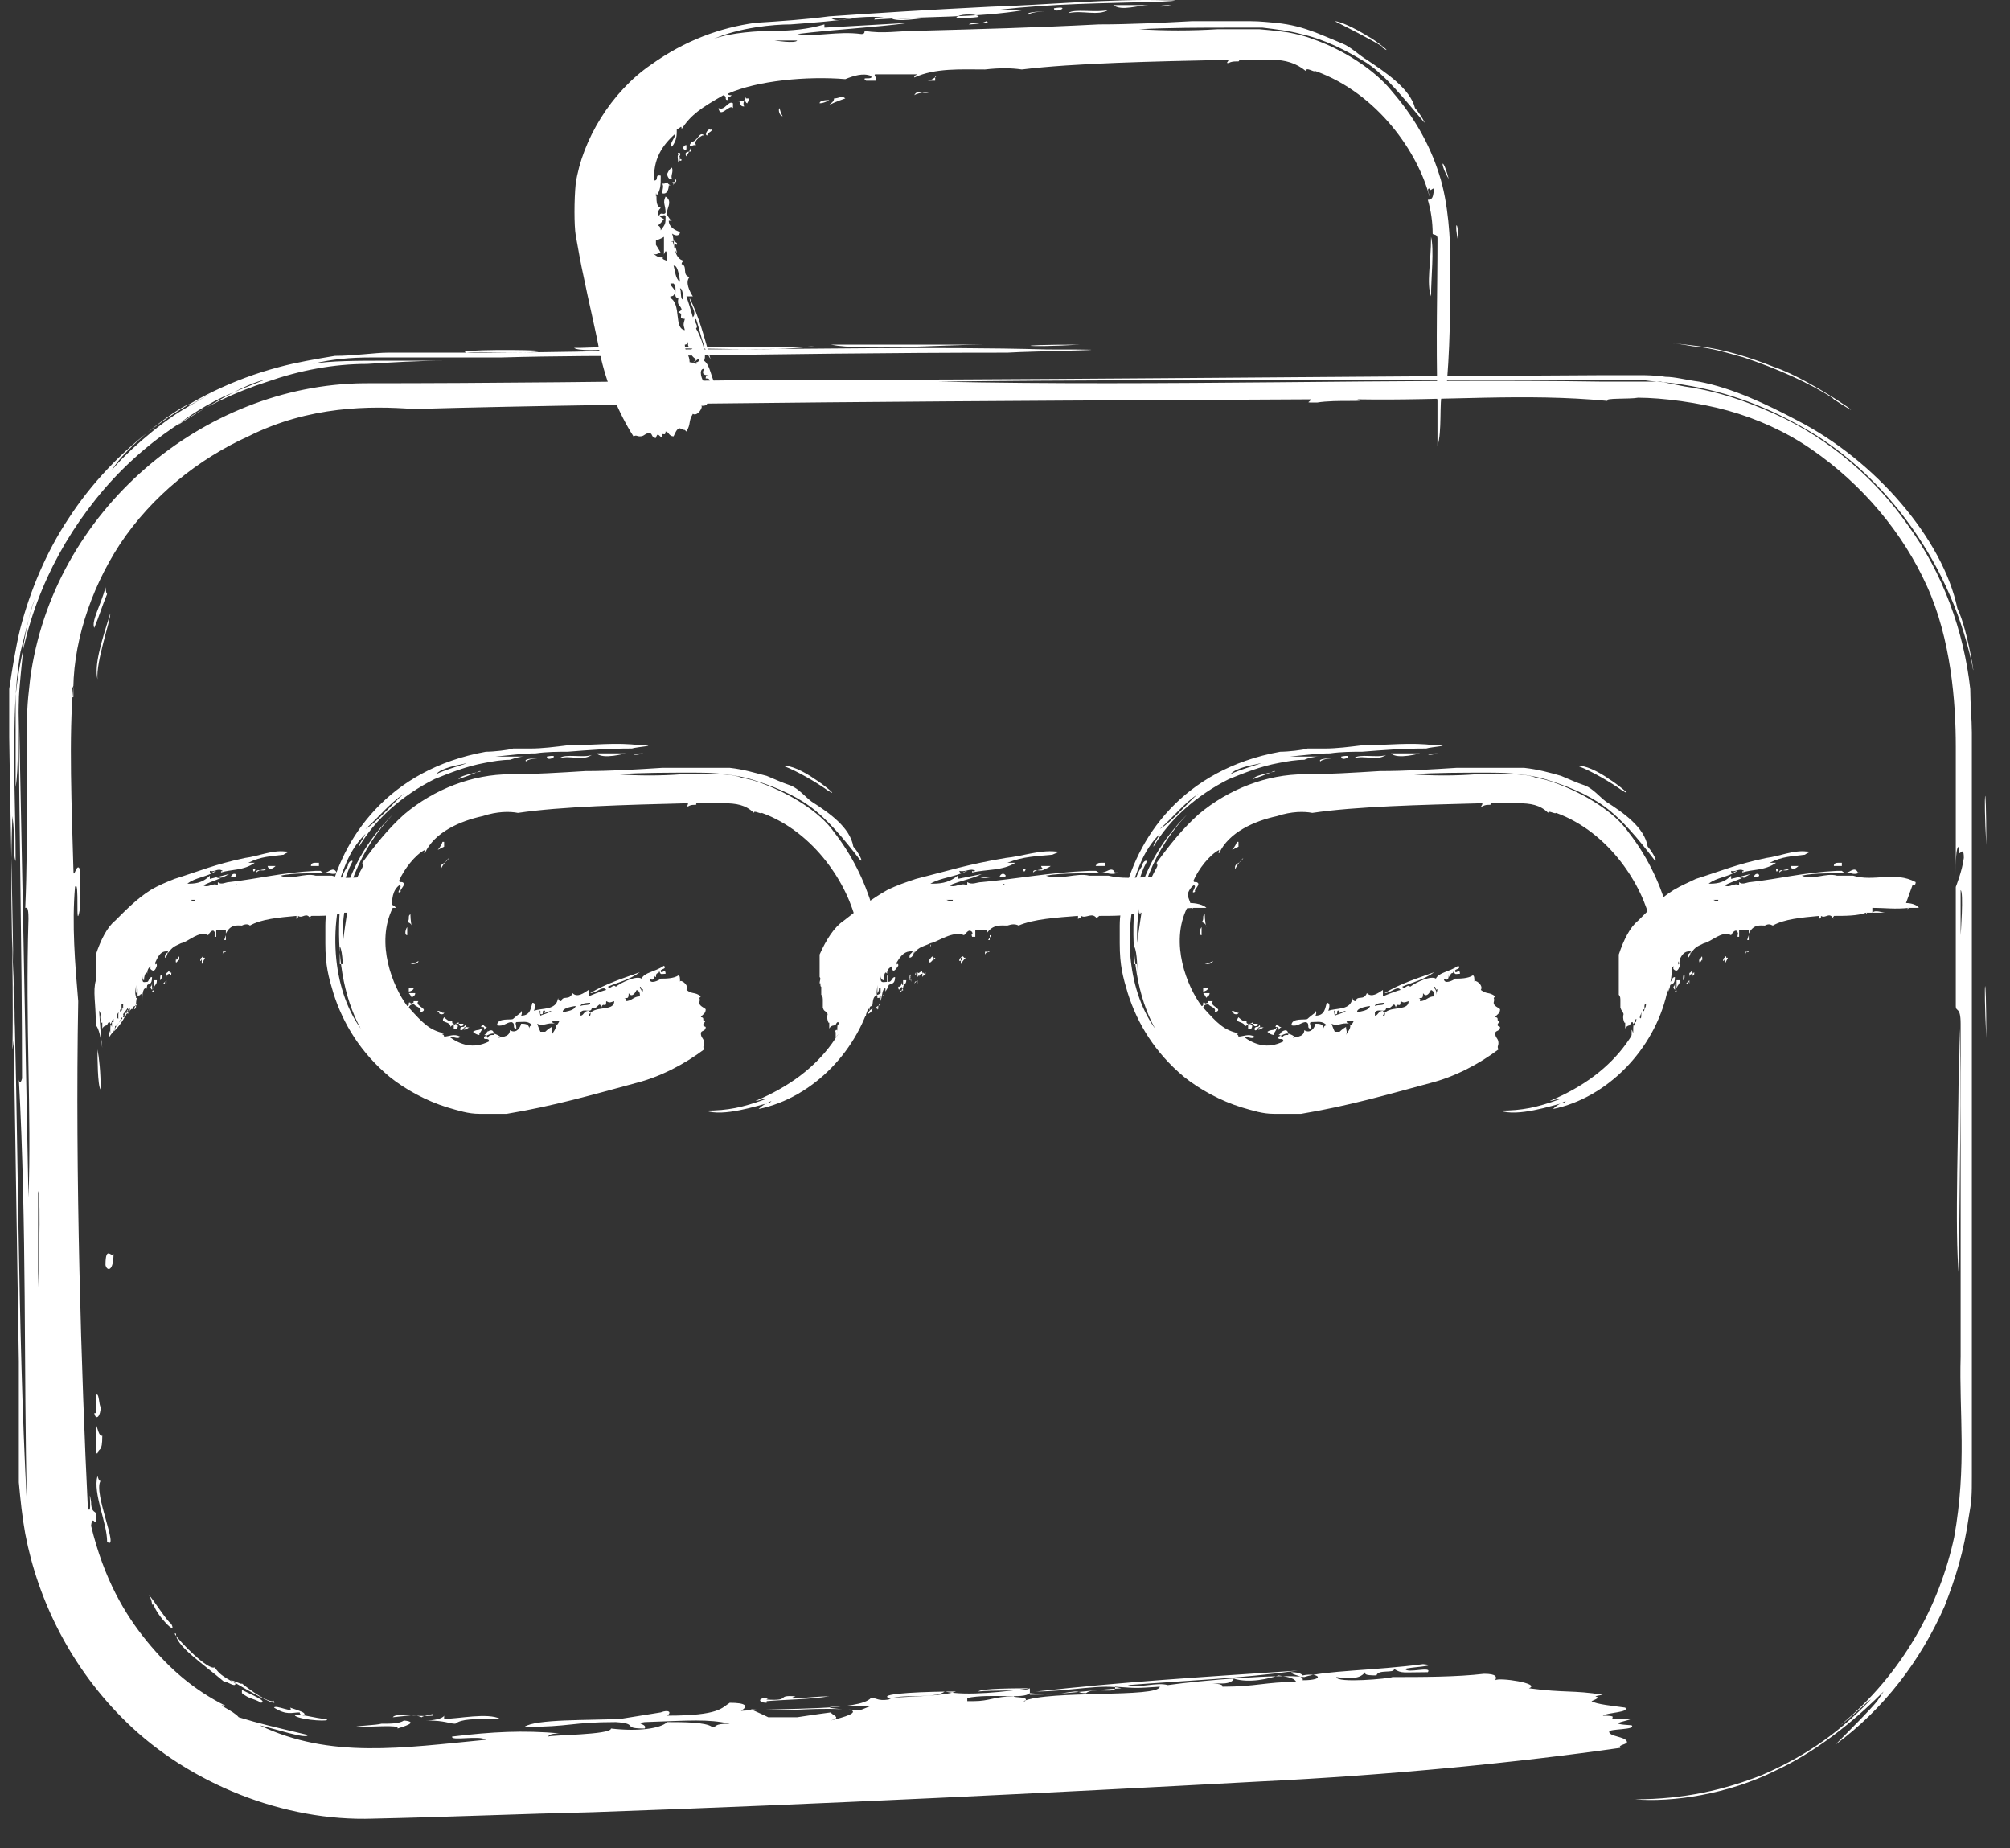
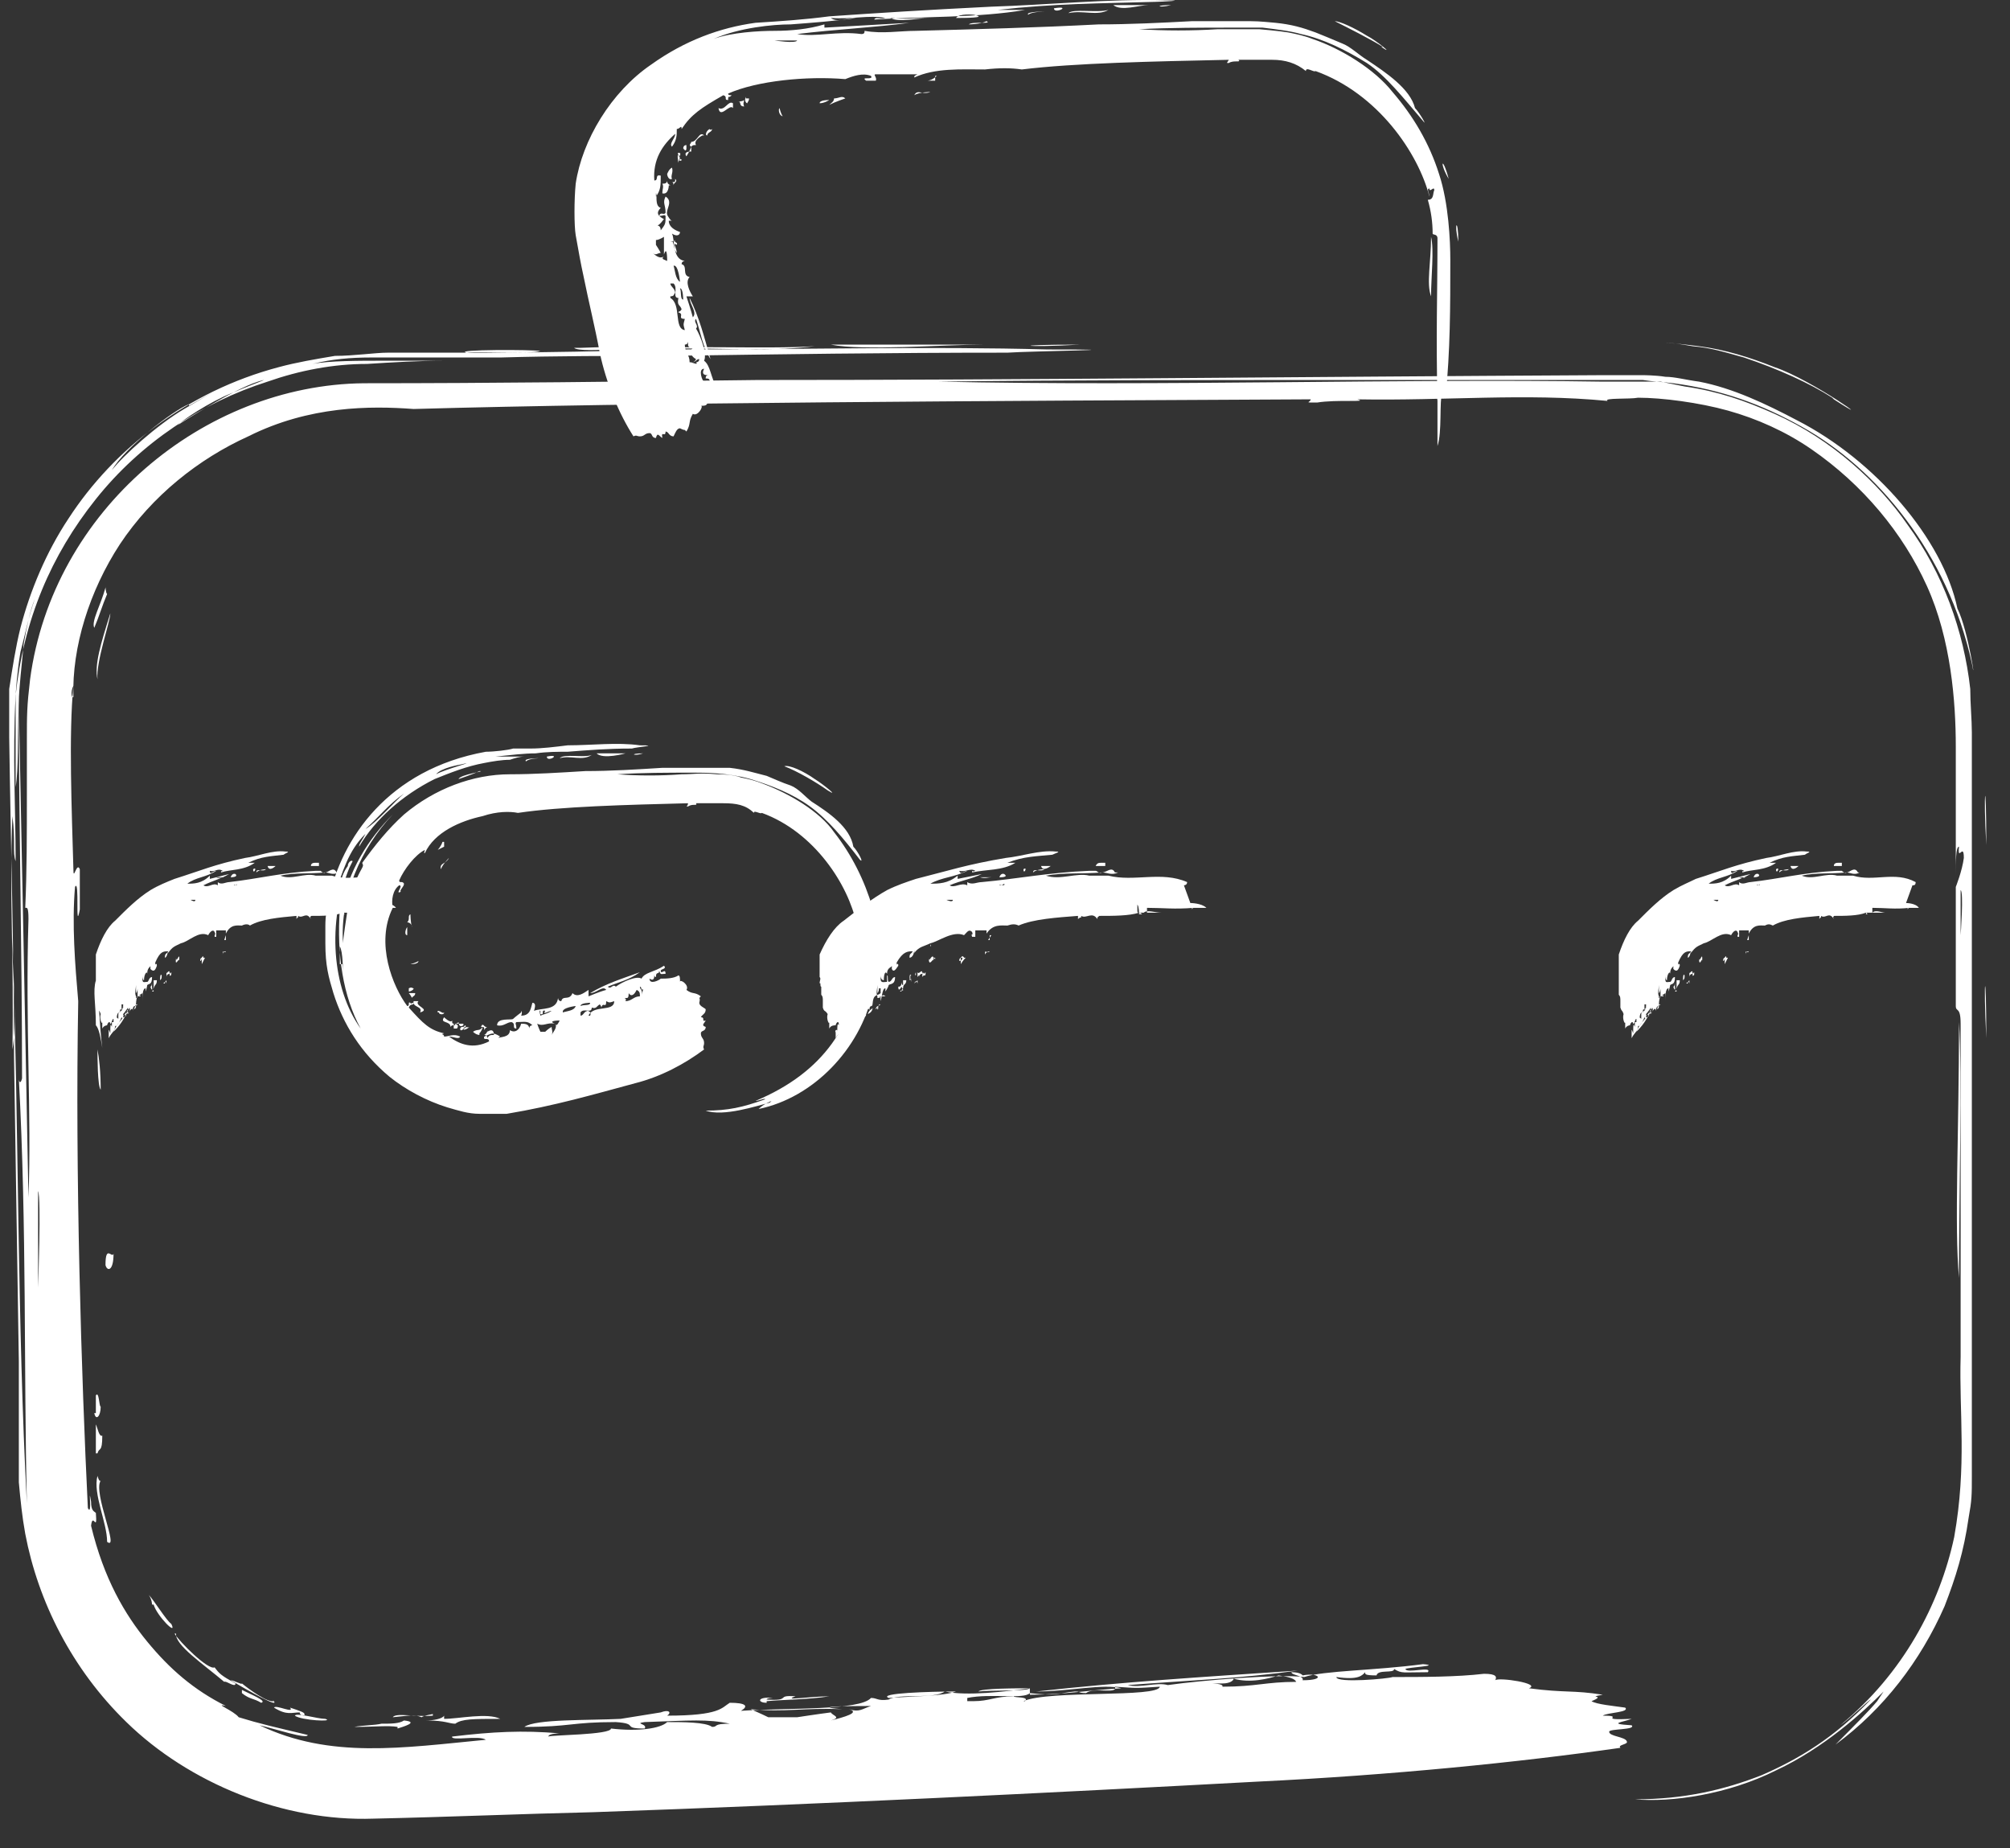
<svg xmlns="http://www.w3.org/2000/svg" width="62" height="57" viewBox="0 0 62 57" fill="none">
  <rect x="0" y="0" width="62" height="57" fill="#333333" stroke="none" />
  <path fill-rule="evenodd" clip-rule="evenodd" d="M56.566 12.315C58.101 13.307 55.923 11.719 54.735 11.322C53.992 11.025 53.2 10.777 52.408 10.677C52.012 10.628 51.616 10.578 51.369 10.578C51.171 10.578 51.022 10.578 50.923 10.578C51.072 10.578 51.27 10.578 51.418 10.578C51.666 10.578 51.913 10.628 52.21 10.677C52.804 10.727 53.25 10.876 53.794 11.025C54.834 11.372 55.824 11.819 56.517 12.265L56.566 12.315ZM30.331 10.628C29.093 10.628 26.618 10.826 25.628 10.628H30.331ZM33.301 10.628C30.974 10.628 31.618 10.727 33.301 10.628V10.628ZM17.708 10.727C17.708 10.727 17.857 10.727 17.906 10.727C20.48 10.628 17.906 10.925 17.708 10.727ZM16.669 10.826C16.322 10.925 14.738 10.826 14.392 10.876C13.946 10.777 16.471 10.777 16.669 10.826ZM5.482 13.109C5.482 13.109 7.165 12.017 7.957 11.769C8.452 11.62 7.858 11.819 7.165 12.116C6.422 12.414 5.63 12.96 5.482 13.109ZM61.269 26.061C61.17 24.374 61.269 23.729 61.269 26.061V26.061ZM61.269 32.016C61.17 30.081 61.269 29.684 61.269 32.016V32.016ZM60.427 39.41C60.279 37.822 60.427 34.944 60.427 31.52C60.526 33.108 60.427 36.979 60.427 39.41ZM3.254 18.072C3.254 18.072 3.254 18.27 3.304 18.32C3.155 18.667 3.056 19.014 2.908 19.362C2.809 19.163 3.106 18.667 3.254 18.121V18.072ZM3.403 18.915C3.403 19.163 2.957 20.404 3.007 20.95C2.908 20.503 3.106 19.858 3.403 18.915ZM2.957 44.82C2.957 44.82 2.957 44.175 2.957 43.926C3.007 44.026 3.056 44.324 3.155 44.274C3.155 44.82 3.056 44.621 3.007 44.82H2.957ZM2.957 43.579C2.957 43.579 2.957 43.281 2.957 43.033C3.056 42.884 3.056 43.381 3.106 43.381C3.106 43.678 2.957 43.827 2.908 43.579H2.957ZM2.957 30.23C3.056 30.627 3.056 31.57 3.155 32.314C3.106 32.016 3.056 31.718 2.957 31.619C2.957 30.924 2.858 30.577 2.957 30.23ZM3.007 45.514C3.007 45.514 3.056 45.713 3.106 45.663C2.858 46.011 3.7 47.847 3.304 47.549C3.304 46.954 2.858 46.06 3.007 45.514ZM3.007 32.364C3.056 32.612 3.106 33.058 3.106 33.604C3.007 33.505 3.007 32.562 3.007 32.364ZM3.254 39.014C3.254 38.368 3.452 38.815 3.502 38.666C3.502 39.212 3.304 39.212 3.254 39.014ZM5.383 50.378C5.531 50.626 6.422 51.519 6.62 51.42C6.769 51.618 6.818 51.668 7.264 51.916C7.264 52.065 6.967 51.817 6.917 51.867C6.274 51.321 5.383 50.725 5.432 50.378H5.383ZM4.69 49.484C4.69 49.484 4.69 49.336 4.591 49.187C4.739 49.336 5.135 49.981 5.284 50.08C5.482 50.477 4.838 49.832 4.739 49.484H4.69ZM7.462 52.214V52.115C7.759 52.264 8.254 52.462 8.056 52.512C7.808 52.363 7.709 52.413 7.462 52.214ZM10.036 53.008C10.333 53.107 9.293 53.058 9.095 52.909C9.145 52.809 9.788 53.008 10.036 53.008ZM9.392 52.909C9.392 52.909 9.244 52.909 9.244 52.809C8.996 52.809 8.848 52.909 8.452 52.661C8.501 52.561 9.095 52.859 8.947 52.661C9.244 52.76 9.392 52.809 9.392 52.859V52.909ZM12.263 53.256C11.966 53.206 11.57 53.256 10.927 53.256C11.174 53.206 11.57 53.206 11.768 53.157C12.065 53.157 12.313 53.157 12.461 53.058C12.956 53.107 12.412 53.256 12.263 53.306V53.256ZM23.648 52.512C23.351 52.512 23.351 52.313 23.846 52.363C23.846 52.363 23.648 52.363 23.648 52.413C24.44 52.462 23.896 52.264 24.539 52.313C24.094 52.462 24.985 52.313 25.579 52.313C24.935 52.413 24.193 52.413 23.648 52.462V52.512ZM58.101 52.164C57.457 52.809 56.269 53.901 54.784 54.596C53.299 55.34 51.567 55.589 50.428 55.489C51.963 55.489 53.2 55.191 54.339 54.745C55.477 54.249 56.566 53.603 57.705 52.413C57.655 52.413 57.061 53.008 56.764 53.206C58.695 51.618 59.833 49.485 60.279 47.4C60.675 45.167 60.427 43.579 60.477 41.842C60.477 38.418 60.477 35.242 60.477 31.57C60.477 31.024 60.328 31.222 60.328 31.024V27.352C60.328 27.352 60.526 26.855 60.576 26.458C60.576 25.962 60.378 26.607 60.427 26.111C60.328 26.111 60.328 26.558 60.328 27.004C60.328 25.813 60.328 24.473 60.328 23.034C60.328 21.645 60.18 19.709 59.437 18.072C58.695 16.434 57.457 14.945 55.873 13.853C55.081 13.307 54.19 12.91 53.299 12.662C52.408 12.414 51.27 12.265 50.527 12.265C50.28 12.315 49.438 12.265 49.587 12.364C47.013 12.116 44.637 12.364 41.864 12.315C42.261 12.414 41.221 12.315 40.627 12.414C40.181 12.414 40.429 12.414 40.429 12.315C30.38 12.364 19.787 12.414 12.758 12.613C11.422 12.513 9.541 12.513 7.66 13.456C6.125 14.151 4.69 15.292 3.7 16.781C2.759 18.22 2.215 19.957 2.264 21.496C2.215 21.545 2.165 21.347 2.264 21.148C2.116 22.637 2.215 25.019 2.264 26.806C2.264 27.203 2.363 26.558 2.462 26.806C2.462 27.153 2.462 27.947 2.462 28.046C2.314 28.84 2.462 27.054 2.314 27.352C2.215 28.493 2.314 29.733 2.413 30.875C2.314 36.185 2.512 42.487 2.71 46.507C2.858 46.805 2.71 45.713 2.809 46.309C2.809 46.606 2.908 46.606 2.957 46.656C3.007 47.301 2.858 46.606 2.809 47.053C3.205 48.691 3.848 49.782 4.541 50.626C5.234 51.47 5.977 52.115 6.967 52.611C6.571 52.512 7.214 52.76 7.363 52.958C8.006 53.157 8.452 53.256 9.491 53.504C9.491 53.653 8.452 53.306 8.006 53.206C10.184 54.249 12.412 53.901 14.986 53.653C14.788 53.504 13.897 53.703 13.946 53.554C15.184 53.405 16.124 53.355 17.263 53.455C17.263 53.455 16.916 53.455 16.916 53.554C16.966 53.504 18.847 53.504 18.847 53.306C19.688 53.405 20.381 53.306 20.579 53.107C21.074 53.107 21.767 53.107 21.965 53.256C22.163 53.256 21.965 53.157 22.51 53.157C21.817 53.008 21.322 53.058 19.886 53.107C19.54 53.157 19.985 53.157 19.886 53.306C19.144 53.306 19.738 53.157 18.995 53.107C17.609 53.107 17.609 53.256 16.174 53.256C16.52 53.008 18.154 53.058 19.144 53.008C19.441 52.958 20.381 52.809 20.381 52.809C20.629 52.71 20.728 52.809 20.579 52.909C22.213 52.909 22.262 52.661 22.51 52.512C23.005 52.512 23.104 52.611 22.856 52.76C24.292 52.661 26.519 52.76 26.866 52.363C27.064 52.363 27.064 52.462 27.41 52.413C27.707 52.214 28.796 52.413 29.143 52.164C29.836 52.313 31.024 52.164 31.767 52.065V52.264C32.806 52.264 33.648 52.115 34.588 52.065C34.044 51.916 32.955 52.164 31.965 52.164C34.638 51.867 37.063 51.718 40.033 51.519C38.251 51.767 36.717 51.817 34.786 51.966C35.182 52.065 35.677 51.867 36.023 51.966C37.063 51.817 39.489 51.618 40.231 51.718C40.825 51.519 42.409 51.519 43.894 51.321C44.488 51.37 43.399 51.42 43.35 51.47C43.399 51.618 44.191 51.37 44.043 51.569C43.251 51.569 43.251 51.618 43.003 51.47C43.003 51.618 42.508 51.47 42.459 51.668C42.062 51.668 42.112 51.618 42.112 51.569C42.013 51.668 41.914 51.817 41.221 51.718C41.221 51.916 42.855 51.767 42.953 51.718C43.845 51.718 44.934 51.718 45.775 51.618C46.171 51.618 46.171 51.718 46.122 51.817C46.221 51.718 47.557 51.916 47.161 52.065C48.3 52.214 48.498 52.115 49.438 52.264C48.894 52.363 49.587 52.264 49.092 52.462C49.24 52.561 49.785 52.611 50.131 52.661C50.28 52.809 49.587 52.809 49.438 52.909C50.181 52.909 49.191 53.058 50.329 53.008C50.082 53.107 49.537 53.157 50.329 53.206C50.478 53.355 49.636 53.306 49.636 53.405C49.636 53.554 50.131 53.554 50.181 53.703C50.23 53.802 49.884 53.802 49.983 53.901C46.864 54.348 42.904 54.745 38.795 54.943C32.361 55.291 25.381 55.638 18.302 55.886C16.124 55.936 13.847 56.035 11.521 56.085C8.749 56.184 5.828 54.993 3.898 53.107C2.215 51.47 1.175 49.385 0.779 47.301C0.68 46.755 0.631 46.259 0.581 45.713C0.581 45.167 0.581 44.869 0.581 44.423C0.581 43.579 0.581 42.785 0.581 41.991C0.532 38.765 0.482 35.738 0.433 32.612C0.433 29.485 0.334 26.26 0.284 22.736V22.389V21.942V21.247C0.383 20.602 0.482 19.957 0.631 19.362C0.928 18.22 1.423 17.029 2.116 15.987C3.502 13.853 5.779 12.067 8.6 11.322C9.145 11.174 9.739 11.074 10.333 10.975C10.927 10.975 11.57 10.876 11.966 10.876C12.907 10.876 13.847 10.876 14.837 10.876C16.768 10.876 18.748 10.826 20.728 10.777C24.688 10.777 28.697 10.677 32.311 10.777C35.677 10.777 31.767 10.826 31.073 10.876C27.361 10.876 23.995 10.925 20.579 10.975C18.896 10.975 17.164 10.975 15.431 11.025C14.54 11.025 13.699 11.025 12.758 11.025C12.313 11.025 11.867 11.025 11.422 11.025C10.828 11.025 10.234 11.074 9.64 11.223C10.135 11.124 11.125 11.124 11.768 11.124C12.412 11.124 13.105 11.124 13.699 11.124C12.907 11.124 12.115 11.174 11.323 11.223C10.283 11.223 9.244 11.422 8.254 11.769C6.224 12.414 4.343 13.655 2.957 15.392C1.571 17.129 0.73 19.114 0.482 21.446C0.383 23.381 0.482 24.87 0.482 26.558C0.383 26.309 0.482 25.912 0.383 25.168C0.284 27.6 0.433 29.485 0.383 32.364C0.532 31.57 0.383 30.478 0.383 28.84C0.383 28.543 0.383 28.195 0.383 28.145V28.84C0.581 34.795 0.532 40.8 0.829 46.358C0.73 42.239 0.829 37.872 0.581 33.257C0.581 33.356 0.631 33.456 0.68 33.257C0.68 29.188 0.581 25.515 0.581 21.744C0.68 26.756 0.779 31.619 0.878 36.929C0.977 34.349 0.779 31.619 0.878 28.344C0.878 27.947 0.829 27.997 0.779 27.997C0.829 26.855 0.829 25.714 0.829 24.523V22.836C0.829 22.041 0.829 21.793 0.928 20.95C1.621 15.739 6.274 11.868 11.224 11.819C15.283 11.819 19.243 11.769 23.351 11.719C31.469 11.719 39.885 11.62 49.389 11.57H49.983H50.379H50.676C50.676 11.57 51.072 11.57 51.369 11.62C51.666 11.62 52.012 11.719 52.408 11.769C53.448 11.967 54.487 12.464 55.428 12.96C57.853 14.201 59.932 16.632 60.378 18.766C60.724 19.461 60.972 21.297 60.823 20.453C60.081 17.079 57.903 14.449 55.576 13.159C54.339 12.464 53.101 12.017 51.616 11.819C51.22 11.769 50.973 11.769 50.676 11.719H50.181H49.785H48.102C45.874 11.719 43.696 11.719 41.518 11.719C37.212 11.719 33.004 11.719 28.945 11.769C35.875 11.918 43.201 11.67 49.438 11.769C49.834 11.769 50.082 11.769 50.626 11.769H51.22L51.963 11.918C53.002 12.067 53.844 12.364 54.735 12.761C56.517 13.556 57.952 14.895 58.843 16.186C59.932 17.674 60.576 19.461 60.774 21.247C60.774 21.694 60.823 22.19 60.823 22.587V23.729V26.012C60.823 29.039 60.823 32.116 60.823 35.192C60.823 38.269 60.823 41.346 60.823 44.373V45.514C60.823 46.11 60.823 46.259 60.724 46.805C60.576 47.847 60.328 48.641 59.982 49.534C59.239 51.221 58.101 52.71 56.616 53.802C57.21 53.206 57.655 52.76 57.903 52.462L58.101 52.164ZM5.828 12.464C5.333 12.662 3.848 13.804 3.452 14.498C3.799 14.052 4.838 13.109 5.68 12.613C6.521 12.116 6.967 11.868 5.828 12.513V12.464ZM0.482 24.275C0.581 23.679 0.532 22.885 0.581 21.645C0.581 21.247 0.68 20.453 0.73 19.858C0.829 19.312 0.928 18.816 1.076 18.468C0.878 19.014 0.779 19.56 0.631 20.106C0.532 20.702 0.482 21.297 0.482 21.595C0.482 22.439 0.482 23.282 0.482 24.275ZM1.175 38.468V39.708C1.175 39.708 1.274 36.929 1.175 36.731C1.175 37.624 1.175 38.12 1.175 38.468ZM60.477 28.84C60.477 28.84 60.576 27.5 60.477 27.451C60.477 28.096 60.477 27.997 60.477 28.84ZM23.153 52.71C23.153 52.71 23.5 52.859 23.698 52.958H24.589C24.589 52.958 25.232 52.859 25.628 52.809C25.678 52.909 25.975 52.958 25.628 53.058C26.024 52.958 26.569 52.809 26.173 52.71C26.519 52.809 26.569 52.71 26.866 52.611C26.668 52.611 24.787 52.611 25.975 52.71C24.787 52.661 24.242 52.809 23.153 52.71ZM31.568 52.462C32.361 52.115 35.727 52.363 35.776 52.016C34.984 52.065 35.133 52.065 34.39 52.016C34.489 52.264 33.746 52.016 33.499 52.214C33.252 52.214 33.35 52.164 33.153 52.164C32.608 52.214 32.657 52.313 31.767 52.214C31.569 52.413 30.578 52.214 29.836 52.363V52.462H30.034C30.529 52.462 30.677 52.313 31.271 52.313C31.271 52.363 31.767 52.313 31.618 52.462H31.568ZM29.489 52.164C28.697 52.164 27.064 52.214 27.41 52.363C28.054 52.313 29.093 52.313 29.489 52.164ZM31.767 52.065C31.42 52.065 30.232 52.065 30.182 52.164C30.578 52.115 31.668 52.164 31.767 52.065ZM40.181 51.817C40.924 51.817 40.676 51.569 40.181 51.668C40.181 51.668 40.132 51.569 39.835 51.569C39.835 51.668 40.231 51.668 40.181 51.817ZM37.36 51.916C37.36 51.916 37.756 51.916 37.706 52.016C38.746 52.016 39.043 51.867 39.983 51.867C39.934 51.767 39.785 51.718 39.439 51.668C39.142 51.767 38.548 51.916 38.053 51.767C38.053 51.817 37.954 51.916 37.706 51.916C37.706 51.916 37.41 51.916 37.36 51.916ZM25.133 10.677C23.549 10.876 21.668 10.677 19.886 10.777C20.629 10.628 23.648 10.777 25.133 10.677ZM8.402 52.413C8.749 52.76 7.61 52.115 7.115 51.817C7.214 51.817 7.462 51.966 7.462 51.916C7.709 52.115 8.254 52.512 8.452 52.462L8.402 52.413ZM13.699 53.008C14.144 53.008 15.035 52.809 15.431 53.008C14.59 53.008 14.243 53.008 14.045 53.157C13.847 53.157 13.748 53.058 13.154 53.058C13.352 53.058 13.649 53.008 13.699 52.909C13.798 52.909 13.897 52.909 13.699 52.909V53.008ZM13.352 52.859C13.352 52.859 13.055 52.909 13.006 52.958C12.758 52.859 12.659 52.909 12.115 52.958C12.214 52.809 12.808 52.958 13.352 52.909V52.859Z" fill="white" />
  <path fill-rule="evenodd" clip-rule="evenodd" d="M42.607 1.447C43.053 1.745 42.459 1.249 42.161 1.1C41.766 0.852 41.32 0.653 41.172 0.653C41.568 0.852 42.261 1.199 42.657 1.447H42.607ZM35.429 0.157C35.133 0.157 34.588 0.355 34.34 0.157H35.429ZM36.123 0.157C35.578 0.157 35.727 0.256 36.123 0.157V0.157ZM32.509 0.256C32.509 0.455 33.103 0.157 32.509 0.256V0.256ZM32.261 0.355C32.261 0.355 31.816 0.355 31.717 0.455C31.618 0.355 32.212 0.355 32.261 0.355ZM29.885 0.752C29.885 0.752 30.232 0.752 30.43 0.653C30.628 0.752 29.984 0.653 29.885 0.752ZM44.686 5.516C44.389 5.02 44.488 4.772 44.686 5.516V5.516ZM44.983 7.452C44.835 6.856 44.983 6.707 44.983 7.452V7.452ZM44.142 9.139C43.993 8.742 44.142 8.097 44.142 7.303C44.24 7.7 44.142 8.543 44.142 9.139ZM28.846 2.34C28.846 2.34 28.846 2.44 28.846 2.489H28.598C28.598 2.489 28.747 2.489 28.895 2.34H28.846ZM28.697 2.837C28.697 2.837 28.351 2.837 28.202 2.936C28.301 2.737 28.45 2.936 28.697 2.837ZM22.757 3.134C22.757 3.134 22.906 3.134 22.955 3.085C22.955 3.134 22.906 3.184 22.955 3.283C22.807 3.283 22.856 3.184 22.807 3.134H22.757ZM23.005 3.035C23.005 3.035 23.054 3.035 23.104 3.035C23.104 3.134 23.054 3.134 23.054 3.184C23.005 3.184 22.955 3.085 23.005 2.985V3.035ZM26.074 3.035C26.074 3.035 25.777 3.134 25.579 3.234C25.628 3.184 25.727 3.134 25.727 3.035C25.876 3.035 25.975 2.936 26.074 3.035ZM22.609 3.234C22.609 3.234 22.609 3.283 22.609 3.333C22.51 3.184 22.213 3.68 22.163 3.333C22.361 3.432 22.46 3.085 22.609 3.184V3.234ZM25.579 3.085C25.579 3.085 25.43 3.184 25.282 3.184C25.282 3.085 25.529 3.085 25.579 3.085ZM24.044 3.333C24.044 3.333 24.094 3.531 24.143 3.581C24.044 3.581 23.995 3.382 24.044 3.333ZM21.668 4.176C21.668 4.176 21.371 4.325 21.47 4.474C21.371 4.474 21.371 4.474 21.322 4.524C21.223 4.474 21.322 4.425 21.322 4.375C21.52 4.375 21.569 4.028 21.718 4.176H21.668ZM21.866 3.978C21.866 3.978 21.916 4.028 21.965 3.978C21.965 4.077 21.817 4.077 21.817 4.176C21.718 4.176 21.817 3.978 21.916 3.978H21.866ZM21.173 4.474V4.573C21.173 4.573 21.173 4.722 21.074 4.573C21.074 4.573 21.074 4.474 21.173 4.474ZM20.926 5.02C20.926 5.02 20.876 4.772 20.926 4.772C21.025 4.871 20.926 4.921 20.926 5.02ZM20.975 4.921C20.975 4.822 20.827 4.673 20.975 4.722C21.025 4.772 20.876 4.871 21.025 4.921C21.025 4.97 20.975 4.97 20.926 4.921H20.975ZM20.579 5.367C20.579 5.367 20.629 5.219 20.728 5.169C20.777 5.318 20.678 5.417 20.728 5.516C20.629 5.566 20.579 5.417 20.579 5.367ZM20.678 7.452C20.678 7.452 20.876 7.402 20.827 7.452C20.827 7.452 20.827 7.452 20.777 7.452C20.728 7.452 20.926 7.452 20.876 7.551C20.728 7.452 20.876 7.65 20.876 7.799C20.777 7.7 20.777 7.402 20.728 7.452H20.678ZM44.488 12.067C44.389 12.414 44.488 13.308 44.34 13.754C44.34 13.159 44.34 12.811 44.34 12.117C44.241 12.117 44.34 12.265 44.34 12.365C44.29 10.33 44.34 9.089 44.34 7.352C44.34 7.204 44.191 7.253 44.191 7.204C44.191 6.856 44.142 6.509 44.042 6.161C44.24 6.161 44.191 5.963 44.241 5.864C44.241 5.715 44.092 5.963 44.092 5.814C43.993 5.814 44.092 5.963 44.092 6.062C43.746 4.722 42.508 2.886 40.578 2.191C40.528 2.241 40.281 2.043 40.281 2.191C39.983 1.943 39.637 1.844 39.241 1.844C39.043 1.844 38.895 1.844 38.746 1.844C38.647 1.844 38.548 1.844 38.449 1.844C38.4 1.844 38.3 1.844 38.202 1.844C38.3 1.943 38.053 1.844 37.904 1.943C37.806 1.943 37.855 1.943 37.904 1.844C35.578 1.894 33.153 1.943 31.519 2.142C31.172 2.092 30.826 2.092 30.38 2.142C29.638 2.142 28.846 2.092 28.202 2.39C28.202 2.34 28.202 2.34 28.301 2.291C27.955 2.291 27.41 2.291 27.014 2.291C26.915 2.291 27.064 2.39 27.014 2.489C26.915 2.489 26.767 2.489 26.717 2.489C26.519 2.34 26.965 2.489 26.866 2.34C26.618 2.241 26.321 2.34 26.074 2.44C24.886 2.34 23.351 2.489 22.46 2.886C22.46 2.985 22.658 2.886 22.51 2.985C22.46 2.985 22.46 2.985 22.46 3.085C22.312 3.085 22.46 2.985 22.312 2.936C21.619 3.333 21.322 3.531 21.025 3.978C21.025 3.829 20.975 3.978 20.876 3.978C20.876 4.176 20.876 4.325 20.728 4.524C20.629 4.425 20.827 4.276 20.827 4.127C20.431 4.474 20.134 4.921 20.183 5.566C20.332 5.566 20.183 5.367 20.381 5.417C20.381 5.715 20.381 5.864 20.233 6.062C20.233 6.062 20.233 6.013 20.233 5.963C20.282 5.963 20.183 6.36 20.381 6.41C20.233 6.558 20.282 6.658 20.48 6.757C20.431 6.807 20.381 6.906 20.282 6.955C20.282 6.955 20.381 6.955 20.381 7.104C20.53 6.906 20.53 6.906 20.53 6.658C20.48 6.608 20.48 6.658 20.332 6.658C20.381 6.509 20.48 6.658 20.53 6.558C20.53 6.31 20.431 6.261 20.53 6.062C20.777 6.211 20.53 6.459 20.579 6.608C20.579 6.658 20.728 6.856 20.728 6.807C20.777 6.807 20.728 6.807 20.629 6.807C20.629 7.005 20.827 7.104 20.975 7.154C20.975 7.253 20.876 7.303 20.728 7.204C20.827 7.402 20.728 7.998 21.124 8.047C21.124 8.047 21.025 8.047 21.025 8.147C21.223 8.196 21.025 8.494 21.272 8.543C21.124 8.692 21.272 8.99 21.371 9.139H21.173C21.173 9.139 21.322 9.586 21.371 9.784C21.52 9.635 21.272 9.387 21.272 9.189C21.569 9.784 21.718 10.38 21.916 11.074C21.668 10.677 21.619 10.28 21.47 9.834C21.371 9.933 21.569 10.032 21.47 10.132C21.619 10.38 21.817 10.925 21.718 11.124C21.916 11.273 21.916 11.62 22.114 11.968C22.015 12.117 22.015 11.868 21.965 11.868C21.817 11.868 22.064 12.067 21.866 12.017C21.866 11.819 21.817 11.819 21.965 11.769C21.817 11.769 21.965 11.67 21.767 11.67C21.767 11.571 21.817 11.571 21.866 11.571C21.767 11.571 21.619 11.571 21.718 11.372C21.52 11.372 21.668 11.769 21.718 11.769C21.718 11.968 21.718 12.216 21.817 12.414C21.817 12.514 21.718 12.514 21.619 12.514C21.718 12.514 21.52 12.861 21.371 12.762C21.223 13.01 21.322 13.059 21.173 13.308C21.074 13.208 21.173 13.308 20.975 13.208C20.876 13.208 20.827 13.357 20.777 13.457C20.629 13.457 20.629 13.308 20.53 13.308C20.53 13.506 20.381 13.258 20.431 13.506C20.332 13.456 20.282 13.308 20.233 13.506C20.084 13.506 20.134 13.357 20.035 13.357C19.886 13.357 19.886 13.457 19.738 13.457C19.639 13.457 19.639 13.407 19.54 13.457C19.094 12.762 18.698 11.819 18.5 10.876C18.352 10.082 18.154 9.288 18.005 8.543C17.906 8.097 17.857 7.799 17.758 7.253C17.708 6.955 17.708 6.161 17.758 5.665C17.956 4.325 18.847 2.837 20.084 1.993C21.124 1.249 22.213 0.852 23.302 0.703C24.094 0.653 24.836 0.603 25.579 0.504C27.014 0.405 28.549 0.306 30.578 0.206C32.212 0.157 34.242 -0.042 35.925 0.008C36.717 0.008 35.776 0.057 35.627 0.057C33.944 0.107 32.509 0.107 30.776 0.306C30.974 0.306 31.37 0.306 31.618 0.306C30.182 0.554 28.45 0.504 26.965 0.603C27.014 0.504 27.113 0.603 27.311 0.554C26.767 0.455 26.321 0.603 25.628 0.554C25.826 0.703 26.074 0.554 26.42 0.554C26.47 0.554 26.569 0.554 26.569 0.554H26.42C25.727 0.653 25.034 0.703 24.391 0.752C23.846 0.752 22.807 0.852 22.015 1.199C22.559 1 23.401 0.951 23.896 0.951C24.391 0.951 24.935 0.901 25.43 0.752C25.43 0.752 25.43 0.802 25.43 0.852C26.371 0.802 27.163 0.752 28.054 0.703C26.965 0.852 25.777 0.901 24.589 1.05C25.183 1.149 25.826 0.951 26.569 1.05C26.668 1.05 26.668 1 26.668 0.951C27.212 1.05 27.757 0.951 28.252 0.951C30.133 0.901 31.964 0.852 33.895 0.752C34.836 0.752 35.825 0.703 36.766 0.653C37.261 0.653 37.756 0.653 38.3 0.653C38.795 0.653 38.795 0.653 39.34 0.703C39.835 0.752 40.181 0.852 40.578 1C40.825 1.1 41.072 1.199 41.419 1.348C41.666 1.447 41.914 1.695 42.161 1.844C42.755 2.241 43.498 2.737 43.647 3.333C43.795 3.482 44.043 3.928 43.894 3.73C43.3 3.035 42.755 2.34 42.161 1.943C41.518 1.546 40.825 1.199 40.132 1.05C39.785 0.951 39.34 0.901 38.944 0.852H38.548H38.053C37.063 0.852 36.073 0.852 35.133 0.901C35.925 0.951 36.766 0.951 37.558 0.901H38.152H38.548H38.845C38.845 0.901 39.439 0.951 39.736 1C39.983 1.05 40.231 1.1 40.478 1.199C41.37 1.497 42.409 2.142 42.953 2.837C43.597 3.581 44.092 4.425 44.389 5.367C44.686 6.261 44.736 7.452 44.736 7.998C44.736 9.437 44.736 10.826 44.587 12.265C44.488 12.117 44.488 11.968 44.488 11.918V12.067ZM30.034 0.455C30.034 0.455 29.588 0.405 29.489 0.554C29.687 0.554 30.529 0.554 30.034 0.455ZM27.46 0.554C27.707 0.703 28.351 0.554 28.648 0.554C28.202 0.554 27.905 0.603 27.46 0.554ZM24.193 1.249H23.896C23.896 1.249 24.539 1.348 24.589 1.249C24.391 1.249 24.292 1.249 24.193 1.249ZM44.092 6.608V6.211C44.092 6.41 44.092 6.459 44.092 6.608ZM20.48 7.303C20.48 7.303 20.332 7.402 20.233 7.402V7.551C20.233 7.551 20.332 7.7 20.381 7.799C20.282 7.799 20.233 7.898 20.134 7.799C20.233 7.898 20.381 7.998 20.48 7.898C20.381 7.998 20.48 7.998 20.579 8.047C20.579 7.998 20.579 7.551 20.48 7.849C20.48 7.7 20.48 7.601 20.48 7.501C20.48 7.501 20.48 7.352 20.48 7.402C20.48 7.352 20.48 7.303 20.48 7.253V7.303ZM20.678 9.189C21.025 9.387 20.777 10.132 21.124 10.181C21.074 9.983 21.074 10.032 21.124 9.834C20.876 9.834 21.124 9.685 20.926 9.635C20.926 9.586 20.975 9.635 21.025 9.536C20.975 9.387 20.876 9.437 20.926 9.189C20.728 9.189 20.926 8.891 20.777 8.742H20.678C20.678 8.841 20.827 8.891 20.827 9.04C20.777 9.04 20.827 9.139 20.678 9.139V9.189ZM20.975 8.692C20.975 8.692 20.926 8.146 20.777 8.196C20.827 8.345 20.827 8.593 20.975 8.692ZM21.074 9.238C21.074 9.238 21.074 8.891 20.975 8.891C21.025 8.99 20.975 9.238 21.074 9.238ZM21.322 11.174C21.322 11.174 21.569 11.273 21.47 11.174C21.47 11.174 21.569 11.174 21.569 11.074C21.47 11.074 21.47 11.174 21.322 11.174ZM21.223 10.528C21.223 10.528 21.223 10.628 21.124 10.628C21.124 10.876 21.272 10.926 21.272 11.174C21.371 11.174 21.421 11.174 21.47 11.074C21.371 11.025 21.223 10.876 21.371 10.727C21.322 10.727 21.223 10.727 21.223 10.628C21.223 10.628 21.223 10.578 21.223 10.528ZM34.192 0.306C33.846 0.504 33.4 0.306 32.955 0.405C33.103 0.256 33.846 0.405 34.192 0.306ZM21.173 4.822C21.173 4.822 21.272 4.673 21.322 4.524C21.322 4.524 21.322 4.623 21.322 4.673C21.272 4.673 21.074 4.673 21.173 4.822ZM20.629 5.715C20.629 5.715 20.629 6.013 20.431 5.963C20.431 5.814 20.48 5.764 20.431 5.665C20.48 5.665 20.579 5.665 20.579 5.566C20.579 5.616 20.579 5.665 20.678 5.715H20.629ZM20.777 5.715C20.777 5.715 20.777 5.616 20.728 5.616C20.827 5.616 20.827 5.616 20.827 5.516C20.926 5.616 20.777 5.616 20.777 5.715Z" fill="white" />
  <path fill-rule="evenodd" clip-rule="evenodd" d="M25.53 24.374C25.926 24.622 25.381 24.176 25.134 24.027C24.787 23.779 24.342 23.58 24.193 23.63C24.589 23.779 25.183 24.126 25.53 24.374ZM19.293 23.233C19.293 23.233 18.6 23.431 18.402 23.233C18.699 23.233 19.095 23.233 19.293 23.233ZM19.837 23.233C19.392 23.233 19.54 23.332 19.837 23.233V23.233ZM16.867 23.332C16.867 23.53 17.362 23.233 16.867 23.332V23.332ZM16.669 23.382C16.669 23.382 16.323 23.381 16.224 23.481C16.125 23.381 16.62 23.382 16.669 23.382ZM14.145 24.027C14.145 24.027 14.59 23.878 14.788 23.779C15.036 23.779 14.194 23.878 14.145 24.027ZM27.163 28.146C26.916 27.699 27.015 27.451 27.163 28.146V28.146ZM27.312 29.833C27.213 29.436 27.361 29.386 27.312 29.833V29.833ZM25.926 31.669C25.975 31.222 26.47 30.627 26.47 29.684C26.569 30.081 26.223 31.123 25.926 31.669ZM13.699 25.962C13.699 25.962 13.699 26.061 13.699 26.111L13.501 26.21C13.501 26.21 13.6 26.111 13.65 25.962H13.699ZM13.848 26.458C13.848 26.458 13.65 26.657 13.6 26.806C13.551 26.607 13.749 26.657 13.848 26.458ZM12.709 30.776C12.709 30.776 12.66 30.677 12.61 30.627C12.66 30.627 12.709 30.627 12.808 30.627C12.808 30.726 12.709 30.726 12.709 30.776ZM12.61 30.577C12.61 30.577 12.61 30.528 12.61 30.478C12.709 30.428 12.709 30.478 12.759 30.478C12.759 30.528 12.66 30.577 12.61 30.577ZM12.66 28.195C12.66 28.195 12.66 28.443 12.709 28.592C12.709 28.543 12.66 28.443 12.561 28.443C12.66 28.344 12.561 28.245 12.66 28.195ZM12.808 30.875C12.808 30.875 12.858 30.875 12.907 30.875C12.759 31.024 13.303 31.123 12.957 31.222C13.056 31.024 12.709 31.073 12.759 30.875H12.808ZM12.561 28.592C12.561 28.592 12.561 28.741 12.561 28.84C12.462 28.84 12.511 28.642 12.561 28.592ZM12.66 29.734C12.66 29.734 12.858 29.684 12.907 29.634C12.907 29.734 12.709 29.734 12.66 29.734ZM13.699 31.371C13.699 31.371 13.897 31.57 13.947 31.471C13.947 31.57 13.947 31.57 14.046 31.57C14.046 31.669 13.947 31.57 13.897 31.669C13.897 31.471 13.551 31.57 13.699 31.371ZM13.501 31.272C13.501 31.272 13.501 31.222 13.501 31.173C13.6 31.173 13.65 31.272 13.699 31.222C13.699 31.322 13.501 31.272 13.551 31.222H13.501V31.272ZM13.996 31.669V31.57C13.996 31.57 14.194 31.57 14.095 31.719C14.095 31.719 14.046 31.719 13.996 31.719V31.669ZM14.491 31.669C14.491 31.669 14.293 31.818 14.293 31.719C14.343 31.619 14.442 31.719 14.491 31.669ZM14.392 31.669C14.343 31.669 14.194 31.868 14.194 31.719C14.244 31.619 14.293 31.719 14.343 31.619C14.343 31.619 14.392 31.619 14.343 31.719L14.392 31.669ZM14.788 31.917C14.788 31.917 14.689 31.917 14.59 31.818C14.739 31.719 14.788 31.818 14.887 31.669C14.887 31.719 14.838 31.818 14.788 31.867V31.917ZM16.669 31.322C16.669 31.322 16.62 31.123 16.669 31.173C16.669 31.173 16.669 31.173 16.669 31.272C16.818 31.322 16.669 31.123 16.818 31.173C16.719 31.322 16.917 31.173 17.016 31.173C16.867 31.272 16.768 31.272 16.669 31.322ZM23.748 34.002C23.352 34.101 22.312 34.448 21.768 34.25C22.461 34.25 22.906 34.15 23.599 33.902C23.599 33.853 23.401 33.952 23.302 33.952C25.431 33.059 26.371 31.57 26.569 29.634C26.569 29.535 26.47 29.585 26.421 29.535C26.421 29.188 26.421 28.89 26.371 28.592C26.569 28.592 26.52 28.443 26.569 28.294C26.569 28.146 26.421 28.344 26.421 28.245C26.322 28.245 26.421 28.394 26.421 28.493C26.173 27.302 25.134 25.664 23.5 25.069C23.451 25.118 23.253 24.97 23.253 25.069C23.005 24.821 22.708 24.771 22.312 24.771C22.114 24.771 22.065 24.771 21.916 24.771C21.669 24.771 21.619 24.771 21.471 24.771C21.52 24.87 21.372 24.771 21.223 24.87C21.124 24.87 21.223 24.87 21.223 24.771C19.293 24.821 17.313 24.87 15.976 25.069C15.729 25.019 15.333 25.019 14.887 25.168C14.194 25.317 13.402 25.664 13.105 26.309C13.056 26.309 13.105 26.26 13.105 26.21C12.808 26.359 12.462 26.806 12.313 27.153C12.313 27.252 12.412 27.153 12.462 27.252C12.462 27.352 12.313 27.451 12.363 27.5C12.165 27.6 12.462 27.302 12.313 27.302C12.115 27.451 12.066 27.749 12.115 27.997C11.571 29.088 12.115 30.428 12.561 31.024C12.66 31.024 12.561 30.875 12.66 30.925C12.66 30.974 12.709 30.925 12.759 30.925C12.759 31.024 12.66 30.925 12.61 31.073C13.056 31.57 13.254 31.768 13.699 31.867C13.551 31.917 13.699 31.867 13.699 31.967C13.848 31.967 13.996 31.867 14.194 31.967C14.145 32.066 13.996 31.967 13.848 31.967C14.194 32.215 14.59 32.364 15.085 32.116C15.085 31.967 14.887 32.116 14.937 31.967C15.184 31.867 15.184 31.818 15.432 31.967C15.432 31.967 15.382 31.967 15.382 32.016C15.382 31.967 15.729 32.016 15.729 31.768C15.877 31.867 16.026 31.768 16.075 31.57C16.174 31.57 16.323 31.57 16.323 31.719C16.323 31.719 16.323 31.619 16.422 31.619C16.273 31.471 16.174 31.52 15.927 31.52C15.877 31.57 15.927 31.57 15.927 31.719C15.778 31.719 15.927 31.57 15.778 31.52C15.63 31.52 15.531 31.669 15.333 31.619C15.333 31.371 15.778 31.471 15.828 31.421C15.877 31.371 16.075 31.222 16.075 31.222C16.075 31.123 16.125 31.222 16.075 31.322C16.372 31.322 16.372 31.073 16.422 30.925C16.521 30.925 16.521 31.024 16.471 31.173C16.719 31.073 17.164 31.173 17.214 30.776C17.214 30.776 17.214 30.875 17.313 30.875C17.362 30.677 17.56 30.875 17.659 30.627C17.808 30.776 18.006 30.627 18.154 30.528V30.726C18.154 30.726 18.501 30.577 18.699 30.528C18.6 30.379 18.402 30.627 18.204 30.627C18.699 30.329 19.194 30.18 19.738 29.982C19.392 30.23 19.095 30.279 18.748 30.428C18.847 30.528 18.897 30.329 18.996 30.428C19.194 30.279 19.639 30.081 19.788 30.18C19.887 29.982 20.184 29.982 20.481 29.783C20.58 29.883 20.382 29.883 20.382 29.932C20.382 30.081 20.53 29.833 20.53 30.031C20.382 30.031 20.382 30.081 20.332 29.932C20.332 30.081 20.233 29.932 20.233 30.131C20.184 30.131 20.184 30.081 20.184 30.031C20.184 30.131 20.184 30.279 20.035 30.18C20.035 30.379 20.332 30.23 20.382 30.18C20.53 30.18 20.778 30.18 20.926 30.081C20.976 30.081 20.976 30.18 20.976 30.279C20.976 30.18 21.273 30.379 21.174 30.528C21.372 30.677 21.421 30.577 21.619 30.726C21.52 30.825 21.619 30.726 21.57 30.925C21.57 31.024 21.718 31.073 21.768 31.123C21.768 31.272 21.669 31.272 21.619 31.371C21.768 31.371 21.619 31.52 21.768 31.471C21.718 31.57 21.619 31.619 21.768 31.669C21.768 31.818 21.619 31.768 21.619 31.867C21.619 32.016 21.718 32.016 21.718 32.165C21.718 32.264 21.669 32.264 21.718 32.364C21.124 32.81 20.382 33.207 19.59 33.406C18.303 33.753 17.115 34.101 15.63 34.349H15.333C15.333 34.349 14.986 34.349 14.788 34.349C14.442 34.349 14.145 34.25 13.798 34.15C13.155 33.952 12.511 33.604 12.016 33.207C11.125 32.463 10.581 31.57 10.284 30.627C10.135 30.131 10.036 29.783 10.036 29.088C10.036 28.89 10.036 28.89 10.036 28.543C10.036 28.245 10.086 27.947 10.135 27.749C10.531 25.863 11.967 23.729 14.986 23.183C15.234 23.183 15.679 23.133 15.828 23.084C16.026 23.084 16.174 23.084 16.372 23.084C16.719 23.084 17.115 23.034 17.511 22.985C18.253 22.985 19.045 22.885 19.738 22.985C20.382 22.985 19.639 23.034 19.491 23.084C18.748 23.084 18.154 23.133 17.511 23.183C17.214 23.183 16.867 23.183 16.521 23.233C16.174 23.233 15.778 23.282 15.283 23.332C15.382 23.332 15.679 23.332 15.828 23.332C15.976 23.332 16.075 23.332 16.174 23.332C16.026 23.332 15.877 23.381 15.729 23.431C15.481 23.431 15.184 23.481 14.937 23.53C14.392 23.63 13.897 23.828 13.402 24.027C12.412 24.523 11.571 25.267 11.076 26.111C11.076 26.012 11.175 25.913 11.274 25.714C10.729 26.26 10.581 26.855 10.284 27.699C10.531 27.5 10.432 27.104 10.729 26.706C10.729 26.607 10.828 26.508 10.878 26.558L10.779 26.756C10.086 28.443 10.234 30.478 11.125 31.719C10.581 30.726 10.383 29.436 10.482 28.046C10.482 28.046 10.482 28.146 10.531 28.046C10.729 26.855 11.373 25.863 12.115 25.118C11.125 26.161 10.482 27.649 10.581 29.088C10.581 28.94 10.68 28.344 10.729 27.997C10.779 27.6 10.927 27.203 11.175 26.756C11.224 26.657 11.175 26.657 11.175 26.607C11.571 26.061 11.967 25.565 12.462 25.118C13.402 24.324 14.59 23.878 15.729 23.878C16.471 23.878 17.263 23.828 18.055 23.779C18.847 23.779 19.639 23.729 20.431 23.679C20.827 23.679 21.273 23.679 21.669 23.679H21.817H22.065C22.164 23.679 22.263 23.679 22.51 23.679C22.956 23.729 23.253 23.828 23.649 23.927C23.896 24.027 24.094 24.126 24.391 24.225C24.639 24.324 24.837 24.573 25.035 24.721C25.579 25.069 26.223 25.515 26.322 26.111C26.47 26.26 26.668 26.657 26.52 26.508C26.025 25.863 25.53 25.267 24.985 24.87C24.441 24.473 23.797 24.225 23.154 24.027C22.461 23.828 21.718 23.828 21.421 23.828C20.58 23.828 19.788 23.828 19.045 23.878C19.689 23.927 20.382 23.927 21.025 23.878C21.421 23.878 21.57 23.828 22.114 23.878C22.213 23.878 22.609 23.878 22.857 23.977C23.104 24.027 23.302 24.076 23.55 24.175C24.342 24.473 25.282 25.019 25.728 25.664C26.272 26.359 26.668 27.153 26.916 27.997C27.015 28.443 27.064 28.791 27.064 29.386C27.064 29.585 27.064 29.585 27.064 29.883C27.064 30.131 27.015 30.428 26.916 30.627C26.52 32.364 25.084 33.853 23.401 34.2C23.55 34.051 23.698 34.001 23.797 33.952L23.748 34.002ZM14.194 23.58C14.194 23.58 13.6 23.679 13.452 23.878C13.699 23.729 14.838 23.431 14.194 23.58ZM11.274 25.565C11.62 25.367 12.165 24.721 12.462 24.473C11.967 24.821 11.719 25.168 11.274 25.565ZM10.581 29.734C10.581 29.734 10.581 29.982 10.581 30.081C10.581 29.982 10.581 29.337 10.482 29.188C10.482 29.535 10.482 29.585 10.482 29.734H10.581ZM26.47 29.039C26.47 29.039 26.52 28.692 26.47 28.692C26.47 28.89 26.47 28.89 26.47 29.039ZM16.57 31.57C16.57 31.57 16.62 31.719 16.669 31.818H16.818C16.818 31.818 16.917 31.719 17.016 31.669C17.016 31.768 17.065 31.818 17.016 31.917C17.065 31.818 17.214 31.669 17.115 31.57C17.164 31.669 17.214 31.57 17.263 31.471C17.263 31.471 16.867 31.471 17.115 31.57C16.867 31.52 16.768 31.669 16.57 31.57ZM18.154 31.322C18.303 30.974 18.946 31.222 18.946 30.875C18.798 30.925 18.798 30.925 18.699 30.875C18.699 31.123 18.6 30.875 18.55 31.073C18.55 31.073 18.55 31.024 18.501 30.974C18.402 31.024 18.402 31.123 18.253 31.073C18.253 31.272 18.006 31.073 17.907 31.222V31.322C18.006 31.322 18.006 31.173 18.154 31.173C18.154 31.222 18.253 31.173 18.204 31.322H18.154ZM17.758 31.024C17.758 31.024 17.313 31.073 17.362 31.222C17.511 31.173 17.709 31.173 17.758 31.024ZM18.204 30.925C18.204 30.925 17.907 30.925 17.907 31.024C18.006 30.974 18.204 31.024 18.204 30.925ZM19.788 30.677C19.788 30.677 19.887 30.428 19.788 30.528C19.788 30.528 19.788 30.428 19.738 30.428C19.738 30.528 19.837 30.528 19.788 30.677ZM19.243 30.776C19.243 30.776 19.342 30.776 19.293 30.875C19.491 30.875 19.54 30.726 19.738 30.726C19.738 30.627 19.738 30.577 19.639 30.528C19.59 30.627 19.491 30.776 19.392 30.627C19.392 30.677 19.392 30.776 19.342 30.776H19.293H19.243ZM18.253 23.282C17.956 23.481 17.61 23.282 17.263 23.382C17.412 23.233 18.006 23.381 18.253 23.282ZM14.293 31.57C14.293 31.57 14.145 31.57 14.046 31.57C14.046 31.57 14.095 31.57 14.145 31.52C14.145 31.52 14.145 31.719 14.293 31.619V31.57ZM15.036 31.818C15.036 31.818 15.234 31.669 15.234 31.917C15.135 31.917 15.085 31.917 15.036 32.016C15.036 32.016 15.036 31.917 14.937 31.917C14.937 31.917 15.036 31.867 15.036 31.768V31.818ZM15.036 31.669C15.036 31.669 14.986 31.669 14.937 31.768C14.937 31.669 14.937 31.669 14.838 31.669C14.887 31.52 14.937 31.669 14.986 31.669H15.036Z" fill="white" />
-   <path fill-rule="evenodd" clip-rule="evenodd" d="M50.033 24.374C50.429 24.622 49.884 24.176 49.637 24.027C49.29 23.779 48.845 23.58 48.696 23.63C49.092 23.779 49.686 24.126 50.033 24.374ZM43.796 23.233C43.796 23.233 43.103 23.431 42.905 23.233C43.202 23.233 43.598 23.233 43.796 23.233ZM44.34 23.233C43.895 23.233 44.043 23.332 44.34 23.233V23.233ZM41.37 23.332C41.37 23.53 41.865 23.233 41.37 23.332V23.332ZM41.172 23.382C41.172 23.382 40.826 23.381 40.727 23.481C40.628 23.381 41.123 23.382 41.172 23.382ZM38.648 24.027C38.648 24.027 39.093 23.878 39.291 23.779C39.539 23.779 38.697 23.878 38.648 24.027ZM51.666 28.146C51.419 27.699 51.518 27.451 51.666 28.146V28.146ZM51.815 29.833C51.716 29.436 51.864 29.386 51.815 29.833V29.833ZM50.429 31.669C50.478 31.222 50.973 30.627 50.973 29.684C51.072 30.081 50.726 31.123 50.429 31.669ZM38.202 25.962C38.202 25.962 38.202 26.061 38.202 26.111L38.004 26.21C38.004 26.21 38.103 26.111 38.153 25.962H38.202ZM38.351 26.458C38.351 26.458 38.153 26.657 38.103 26.806C38.054 26.607 38.252 26.657 38.351 26.458ZM37.212 30.776C37.212 30.776 37.163 30.677 37.113 30.627C37.163 30.627 37.212 30.627 37.311 30.627C37.311 30.726 37.212 30.726 37.212 30.776ZM37.113 30.577C37.113 30.577 37.113 30.528 37.113 30.478C37.212 30.428 37.212 30.478 37.262 30.478C37.262 30.528 37.163 30.577 37.113 30.577ZM37.163 28.195C37.163 28.195 37.163 28.443 37.212 28.592C37.212 28.543 37.163 28.443 37.064 28.443C37.163 28.344 37.064 28.245 37.163 28.195ZM37.311 30.875C37.311 30.875 37.361 30.875 37.41 30.875C37.262 31.024 37.806 31.123 37.46 31.222C37.559 31.024 37.212 31.073 37.262 30.875H37.311ZM37.064 28.592C37.064 28.592 37.064 28.741 37.064 28.84C36.965 28.84 37.014 28.642 37.064 28.592ZM37.163 29.734C37.163 29.734 37.361 29.684 37.41 29.634C37.41 29.734 37.212 29.734 37.163 29.734ZM38.202 31.371C38.202 31.371 38.4 31.57 38.45 31.471C38.45 31.57 38.45 31.57 38.549 31.57C38.549 31.669 38.45 31.57 38.4 31.669C38.4 31.471 38.054 31.57 38.202 31.371ZM38.004 31.272C38.004 31.272 38.004 31.222 38.004 31.173C38.103 31.173 38.153 31.272 38.202 31.222C38.202 31.322 38.004 31.272 38.054 31.222H38.004V31.272ZM38.499 31.669V31.57C38.499 31.57 38.697 31.57 38.598 31.719C38.598 31.719 38.549 31.719 38.499 31.719V31.669ZM38.994 31.669C38.994 31.669 38.796 31.818 38.796 31.719C38.846 31.619 38.945 31.719 38.994 31.669ZM38.895 31.669C38.846 31.669 38.697 31.868 38.697 31.719C38.747 31.619 38.796 31.719 38.846 31.619C38.846 31.619 38.895 31.619 38.846 31.719L38.895 31.669ZM39.291 31.917C39.291 31.917 39.192 31.917 39.093 31.818C39.242 31.719 39.291 31.818 39.39 31.669C39.39 31.719 39.341 31.818 39.291 31.867V31.917ZM41.172 31.322C41.172 31.322 41.123 31.123 41.172 31.173C41.172 31.173 41.172 31.173 41.172 31.272C41.321 31.322 41.172 31.123 41.321 31.173C41.222 31.322 41.42 31.173 41.519 31.173C41.37 31.272 41.271 31.272 41.172 31.322ZM48.251 34.002C47.855 34.101 46.815 34.448 46.271 34.25C46.964 34.25 47.409 34.15 48.102 33.902C48.102 33.853 47.904 33.952 47.805 33.952C49.934 33.059 50.874 31.57 51.072 29.634C51.072 29.535 50.973 29.585 50.924 29.535C50.924 29.188 50.924 28.89 50.874 28.592C51.072 28.592 51.023 28.443 51.072 28.294C51.072 28.146 50.924 28.344 50.924 28.245C50.825 28.245 50.924 28.394 50.924 28.493C50.676 27.302 49.637 25.664 48.003 25.069C47.954 25.118 47.756 24.97 47.756 25.069C47.508 24.821 47.211 24.771 46.815 24.771C46.617 24.771 46.568 24.771 46.419 24.771C46.172 24.771 46.122 24.771 45.974 24.771C46.023 24.87 45.875 24.771 45.726 24.87C45.627 24.87 45.726 24.87 45.726 24.771C43.796 24.821 41.816 24.87 40.479 25.069C40.232 25.019 39.836 25.019 39.39 25.168C38.697 25.317 37.905 25.664 37.608 26.309C37.559 26.309 37.608 26.26 37.608 26.21C37.311 26.359 36.965 26.806 36.816 27.153C36.816 27.252 36.915 27.153 36.965 27.252C36.965 27.352 36.816 27.451 36.866 27.5C36.668 27.6 36.965 27.302 36.816 27.302C36.618 27.451 36.569 27.749 36.618 27.997C36.074 29.088 36.618 30.428 37.064 31.024C37.163 31.024 37.064 30.875 37.163 30.925C37.163 30.974 37.212 30.925 37.262 30.925C37.262 31.024 37.163 30.925 37.113 31.073C37.559 31.57 37.757 31.768 38.202 31.867C38.054 31.917 38.202 31.867 38.202 31.967C38.351 31.967 38.499 31.867 38.697 31.967C38.648 32.066 38.499 31.967 38.351 31.967C38.697 32.215 39.093 32.364 39.588 32.116C39.588 31.967 39.39 32.116 39.44 31.967C39.687 31.867 39.687 31.818 39.935 31.967C39.935 31.967 39.885 31.967 39.885 32.016C39.885 31.967 40.232 32.016 40.232 31.768C40.38 31.867 40.529 31.768 40.578 31.57C40.677 31.57 40.826 31.57 40.826 31.719C40.826 31.719 40.826 31.619 40.925 31.619C40.776 31.471 40.677 31.52 40.43 31.52C40.38 31.57 40.43 31.57 40.43 31.719C40.281 31.719 40.43 31.57 40.281 31.52C40.133 31.52 40.034 31.669 39.836 31.619C39.836 31.371 40.281 31.471 40.331 31.421C40.38 31.371 40.578 31.222 40.578 31.222C40.578 31.123 40.628 31.222 40.578 31.322C40.875 31.322 40.875 31.073 40.925 30.925C41.024 30.925 41.024 31.024 40.974 31.173C41.222 31.073 41.667 31.173 41.717 30.776C41.717 30.776 41.717 30.875 41.816 30.875C41.865 30.677 42.063 30.875 42.162 30.627C42.311 30.776 42.509 30.627 42.657 30.528V30.726C42.657 30.726 43.004 30.577 43.202 30.528C43.103 30.379 42.905 30.627 42.707 30.627C43.202 30.329 43.697 30.18 44.241 29.982C43.895 30.23 43.598 30.279 43.251 30.428C43.35 30.528 43.4 30.329 43.499 30.428C43.697 30.279 44.142 30.081 44.291 30.18C44.39 29.982 44.687 29.982 44.984 29.783C45.083 29.883 44.885 29.883 44.885 29.932C44.885 30.081 45.033 29.833 45.033 30.031C44.885 30.031 44.885 30.081 44.835 29.932C44.835 30.081 44.736 29.932 44.736 30.131C44.687 30.131 44.687 30.081 44.687 30.031C44.687 30.131 44.687 30.279 44.538 30.18C44.538 30.379 44.835 30.23 44.885 30.18C45.033 30.18 45.281 30.18 45.429 30.081C45.479 30.081 45.479 30.18 45.479 30.279C45.479 30.18 45.776 30.379 45.677 30.528C45.875 30.677 45.924 30.577 46.122 30.726C46.023 30.825 46.122 30.726 46.073 30.925C46.073 31.024 46.221 31.073 46.271 31.123C46.271 31.272 46.172 31.272 46.122 31.371C46.271 31.371 46.122 31.52 46.271 31.471C46.221 31.57 46.122 31.619 46.271 31.669C46.271 31.818 46.122 31.768 46.122 31.867C46.122 32.016 46.221 32.016 46.221 32.165C46.221 32.264 46.172 32.264 46.221 32.364C45.627 32.81 44.885 33.207 44.093 33.406C42.806 33.753 41.618 34.101 40.133 34.349H39.836C39.836 34.349 39.489 34.349 39.291 34.349C38.945 34.349 38.648 34.25 38.301 34.15C37.658 33.952 37.014 33.604 36.519 33.207C35.628 32.463 35.084 31.57 34.787 30.627C34.638 30.131 34.539 29.783 34.539 29.088C34.539 28.89 34.539 28.89 34.539 28.543C34.539 28.245 34.589 27.947 34.638 27.749C35.034 25.863 36.47 23.729 39.489 23.183C39.737 23.183 40.182 23.133 40.331 23.084C40.529 23.084 40.677 23.084 40.875 23.084C41.222 23.084 41.618 23.034 42.014 22.985C42.756 22.985 43.548 22.885 44.241 22.985C44.885 22.985 44.142 23.034 43.994 23.084C43.251 23.084 42.657 23.133 42.014 23.183C41.717 23.183 41.37 23.183 41.024 23.233C40.677 23.233 40.281 23.282 39.786 23.332C39.885 23.332 40.182 23.332 40.331 23.332C40.479 23.332 40.578 23.332 40.677 23.332C40.529 23.332 40.331 23.381 40.232 23.431C39.984 23.431 39.687 23.481 39.44 23.53C38.895 23.63 38.4 23.828 37.905 24.027C36.915 24.523 36.074 25.267 35.579 26.111C35.579 26.012 35.678 25.913 35.777 25.714C35.232 26.26 35.084 26.855 34.787 27.699C35.034 27.5 34.935 27.104 35.232 26.706C35.232 26.607 35.331 26.508 35.381 26.558L35.282 26.756C34.589 28.443 34.737 30.478 35.628 31.719C35.084 30.726 34.886 29.436 34.985 28.046C34.985 28.046 35.034 28.146 35.034 28.046C35.232 26.855 35.876 25.863 36.618 25.118C35.628 26.161 34.985 27.649 35.084 29.088C35.084 28.94 35.183 28.344 35.232 27.997C35.282 27.6 35.43 27.203 35.678 26.756C35.727 26.657 35.678 26.657 35.678 26.607C36.074 26.061 36.47 25.565 36.965 25.118C37.905 24.324 39.093 23.878 40.232 23.878C40.974 23.878 41.766 23.828 42.558 23.779C43.35 23.779 44.142 23.729 44.934 23.679C45.33 23.679 45.776 23.679 46.172 23.679H46.32H46.568C46.667 23.679 46.766 23.679 47.013 23.679C47.459 23.729 47.805 23.828 48.152 23.927C48.399 24.027 48.597 24.126 48.894 24.225C49.142 24.324 49.34 24.573 49.538 24.721C50.082 25.069 50.726 25.515 50.825 26.111C50.973 26.26 51.171 26.657 51.023 26.508C50.528 25.863 50.033 25.267 49.488 24.87C48.944 24.473 48.3 24.225 47.657 24.027C46.964 23.828 46.221 23.828 45.924 23.828C45.083 23.828 44.291 23.828 43.548 23.878C44.192 23.927 44.885 23.927 45.528 23.878C45.924 23.878 46.073 23.828 46.617 23.878C46.716 23.878 47.112 23.878 47.36 23.977C47.607 24.027 47.805 24.076 48.053 24.175C48.845 24.473 49.785 25.019 50.231 25.664C50.775 26.359 51.171 27.153 51.419 27.997C51.518 28.443 51.567 28.791 51.567 29.386C51.567 29.585 51.567 29.585 51.567 29.883C51.567 30.131 51.518 30.428 51.419 30.627C51.023 32.364 49.587 33.853 47.904 34.2C48.053 34.051 48.201 34.001 48.3 33.952L48.251 34.002ZM38.697 23.58C38.697 23.58 38.103 23.679 37.955 23.878C38.202 23.729 39.341 23.431 38.697 23.58ZM35.777 25.565C36.123 25.367 36.668 24.721 36.965 24.473C36.47 24.821 36.222 25.168 35.777 25.565ZM35.084 29.734C35.084 29.734 35.084 29.982 35.084 30.081C35.084 29.982 35.084 29.337 34.985 29.188C34.985 29.535 34.985 29.585 34.985 29.734H35.084ZM50.973 29.039C50.973 29.039 51.023 28.692 50.973 28.692C50.973 28.89 50.973 28.89 50.973 29.039ZM41.073 31.57C41.073 31.57 41.123 31.719 41.172 31.818H41.321C41.321 31.818 41.42 31.719 41.519 31.669C41.519 31.768 41.568 31.818 41.519 31.917C41.568 31.818 41.717 31.669 41.618 31.57C41.667 31.669 41.717 31.57 41.766 31.471C41.766 31.471 41.37 31.471 41.618 31.57C41.37 31.52 41.271 31.669 41.073 31.57ZM42.657 31.322C42.806 30.974 43.449 31.222 43.449 30.875C43.301 30.925 43.301 30.925 43.202 30.875C43.202 31.123 43.103 30.875 43.053 31.073C43.053 31.073 43.053 31.024 43.004 30.974C42.905 31.024 42.905 31.123 42.756 31.073C42.756 31.272 42.509 31.073 42.41 31.222V31.322C42.509 31.322 42.509 31.173 42.657 31.173C42.657 31.222 42.756 31.173 42.707 31.322H42.657ZM42.261 31.024C42.261 31.024 41.816 31.073 41.865 31.222C42.014 31.173 42.212 31.173 42.261 31.024ZM42.707 30.925C42.707 30.925 42.41 30.925 42.41 31.024C42.509 30.974 42.707 31.024 42.707 30.925ZM44.291 30.677C44.291 30.677 44.39 30.428 44.291 30.528C44.291 30.528 44.291 30.428 44.241 30.428C44.241 30.528 44.34 30.528 44.291 30.677ZM43.746 30.776C43.746 30.776 43.845 30.776 43.796 30.875C43.994 30.875 44.043 30.726 44.241 30.726C44.241 30.627 44.241 30.577 44.142 30.528C44.093 30.627 43.994 30.776 43.895 30.627C43.895 30.677 43.895 30.776 43.845 30.776H43.796H43.746ZM42.756 23.282C42.459 23.481 42.113 23.282 41.766 23.382C41.915 23.233 42.509 23.381 42.756 23.282ZM38.796 31.57C38.796 31.57 38.648 31.57 38.549 31.57C38.549 31.57 38.598 31.57 38.648 31.52C38.648 31.52 38.648 31.719 38.796 31.619V31.57ZM39.539 31.818C39.539 31.818 39.737 31.669 39.737 31.917C39.638 31.917 39.588 31.917 39.539 32.016C39.539 32.016 39.539 31.917 39.44 31.917C39.44 31.917 39.539 31.867 39.539 31.768V31.818ZM39.539 31.669C39.539 31.669 39.489 31.669 39.44 31.768C39.44 31.669 39.44 31.669 39.341 31.669C39.39 31.52 39.44 31.669 39.489 31.669H39.539Z" fill="white" />
  <path fill-rule="evenodd" clip-rule="evenodd" d="M56.813 26.607C56.813 26.607 56.813 26.607 56.714 26.607C56.665 26.607 56.566 26.607 56.566 26.706C56.615 26.706 56.714 26.706 56.813 26.706V26.607ZM55.477 26.706C55.477 26.706 55.279 26.905 55.229 26.706C55.328 26.706 55.427 26.706 55.477 26.706ZM54.784 26.806C54.784 27.004 54.932 26.706 54.784 26.806V26.806ZM54.19 27.302C54.19 27.302 54.289 27.302 54.289 27.252C54.289 27.352 54.19 27.252 54.19 27.302ZM58.15 28.146C58.15 28.146 57.902 28.146 57.754 28.146C57.853 28.046 58.051 28.146 58.15 28.146ZM53.942 28.84C53.942 28.84 53.942 28.94 53.942 28.989H53.893C53.893 28.989 53.893 28.989 53.942 28.84ZM53.942 29.337C53.942 29.337 53.843 29.337 53.843 29.436C53.843 29.237 53.893 29.436 53.942 29.337ZM52.556 29.535C52.556 29.585 52.556 29.634 52.556 29.734C52.556 29.734 52.556 29.634 52.556 29.585V29.535ZM52.606 29.535C52.606 29.634 52.606 29.634 52.606 29.684C52.606 29.684 52.606 29.535 52.606 29.485V29.535ZM53.299 29.535C53.299 29.535 53.249 29.634 53.2 29.734C53.2 29.684 53.2 29.634 53.2 29.535C53.2 29.535 53.249 29.436 53.249 29.535H53.299ZM52.507 29.535C52.507 29.535 52.507 29.585 52.507 29.634C52.507 29.485 52.408 29.883 52.408 29.535C52.408 29.734 52.507 29.386 52.507 29.535ZM53.2 29.535C53.2 29.535 53.2 29.634 53.15 29.634C53.15 29.535 53.2 29.535 53.2 29.535ZM52.853 29.783C52.853 29.783 52.853 29.982 52.853 30.031C52.853 30.031 52.853 29.833 52.853 29.783ZM52.21 30.031C52.21 30.031 52.111 30.031 52.111 30.131C52.111 30.031 52.111 30.081 52.111 30.131C52.111 30.031 52.111 30.031 52.111 29.982C52.111 30.081 52.21 29.833 52.21 30.031ZM52.259 29.982V30.031C52.259 30.131 52.21 30.031 52.21 30.131C52.21 30.031 52.21 29.932 52.21 30.031L52.259 29.982ZM52.061 29.982V30.081C52.061 30.081 52.061 30.081 52.061 29.982ZM51.913 30.23C51.913 30.23 51.913 29.982 51.962 30.081C51.962 30.18 51.962 30.18 51.913 30.23ZM51.913 30.23C51.913 30.18 51.913 29.982 51.913 30.081C51.913 30.18 51.913 30.081 51.913 30.28C51.913 30.28 51.913 30.279 51.913 30.18V30.23ZM51.764 30.23C51.764 30.23 51.764 30.23 51.814 30.23C51.814 30.379 51.764 30.329 51.715 30.478C51.715 30.428 51.715 30.279 51.715 30.23H51.764ZM51.17 30.974C51.17 30.974 51.17 31.173 51.17 31.123C51.17 31.123 51.17 31.123 51.17 31.024C51.17 30.974 51.17 31.173 51.17 31.123C51.17 30.974 51.17 31.123 51.121 31.123C51.121 31.024 51.17 31.024 51.22 30.974H51.17ZM58.793 27.848C58.793 27.848 59.09 27.848 59.189 27.997C59.041 27.997 58.991 27.997 58.843 27.997C58.843 28.096 58.843 27.997 58.892 27.997C58.447 28.046 58.15 27.997 57.754 27.997C57.754 27.997 57.754 28.096 57.754 28.146H57.556C57.556 28.146 57.556 27.947 57.556 27.898C57.556 27.898 57.556 28.096 57.556 28.046C57.556 28.146 57.556 28.146 57.556 28.146C57.308 28.245 56.912 28.245 56.566 28.245C56.566 28.294 56.516 28.245 56.566 28.344C56.417 28.096 56.318 28.344 56.17 28.245C56.17 28.344 56.17 28.245 56.12 28.344C56.12 28.344 56.12 28.344 56.12 28.245C55.576 28.294 55.031 28.344 54.685 28.543C54.586 28.493 54.536 28.493 54.437 28.543C54.289 28.543 54.091 28.493 53.942 28.791C53.942 28.741 53.942 28.741 53.942 28.692C53.843 28.692 53.744 28.692 53.645 28.692C53.645 28.692 53.645 28.791 53.645 28.89H53.596C53.596 28.741 53.645 28.89 53.596 28.741C53.546 28.642 53.447 28.741 53.398 28.84C53.101 28.692 52.804 29.039 52.556 29.089C52.556 29.188 52.556 29.138 52.556 29.188C52.556 29.188 52.556 29.188 52.556 29.287C52.556 29.287 52.556 29.188 52.556 29.089C52.358 29.188 52.309 29.188 52.16 29.386C52.16 29.237 52.16 29.386 52.16 29.287C52.16 29.386 52.111 29.535 52.061 29.535C52.061 29.386 52.111 29.436 52.16 29.337C52.012 29.337 51.913 29.337 51.764 29.684C51.764 29.833 51.814 29.634 51.814 29.783C51.764 29.932 51.715 29.982 51.616 29.883C51.616 29.883 51.616 29.883 51.616 29.783C51.616 29.833 51.517 29.833 51.517 30.031C51.517 29.932 51.418 30.031 51.418 30.23C51.418 30.23 51.368 30.23 51.368 30.081V30.18C51.368 30.329 51.418 30.28 51.517 30.28C51.517 30.23 51.517 30.23 51.517 30.081C51.517 30.081 51.517 30.23 51.517 30.28C51.566 30.28 51.566 30.131 51.665 30.131C51.665 30.379 51.566 30.329 51.517 30.379C51.517 30.428 51.467 30.577 51.467 30.577C51.467 30.677 51.467 30.577 51.467 30.478C51.368 30.478 51.368 30.726 51.368 30.875C51.368 30.875 51.368 30.776 51.368 30.627C51.269 30.726 51.17 30.627 51.17 31.024V30.925C51.17 31.123 51.121 30.925 51.071 31.173C51.071 31.024 50.972 31.173 50.923 31.272V31.074C50.923 31.074 50.824 31.222 50.774 31.272C50.774 31.421 50.873 31.173 50.923 31.173C50.774 31.471 50.675 31.619 50.477 31.818C50.576 31.57 50.675 31.52 50.774 31.371C50.774 31.272 50.774 31.471 50.725 31.371C50.675 31.52 50.527 31.719 50.527 31.619C50.527 31.818 50.428 31.818 50.329 32.017C50.329 31.967 50.329 31.917 50.329 31.868C50.329 31.719 50.329 31.967 50.329 31.768C50.329 31.768 50.329 31.719 50.378 31.868C50.378 31.719 50.378 31.868 50.378 31.669C50.378 31.669 50.378 31.719 50.378 31.768C50.378 31.669 50.378 31.52 50.378 31.619C50.378 31.421 50.279 31.57 50.279 31.619C50.279 31.619 50.18 31.619 50.131 31.719C50.131 31.719 50.131 31.619 50.131 31.52C50.131 31.619 50.032 31.421 50.081 31.272C50.032 31.123 50.032 31.222 49.982 31.074C49.982 30.974 49.982 31.073 49.982 30.875C49.982 30.776 49.982 30.726 49.933 30.677C49.933 30.528 49.933 30.528 49.933 30.428C49.933 30.428 49.933 30.28 49.933 30.329C49.933 30.23 49.933 30.18 49.933 30.131C49.933 29.982 49.933 30.031 49.933 29.932C49.933 29.783 49.933 29.783 49.933 29.634C49.933 29.535 49.933 29.535 49.933 29.436C50.081 28.989 50.279 28.592 50.527 28.394C50.873 28.046 51.22 27.699 51.616 27.451C51.863 27.302 52.111 27.203 52.309 27.104C53.101 26.855 53.546 26.657 54.487 26.458C54.883 26.409 55.328 26.21 55.724 26.26C55.922 26.26 55.724 26.309 55.675 26.359C55.279 26.409 54.982 26.409 54.586 26.607C54.586 26.607 54.734 26.607 54.784 26.607C54.437 26.855 54.041 26.806 53.744 26.905C53.744 26.806 53.744 26.905 53.794 26.855C53.645 26.756 53.546 26.905 53.398 26.855C53.398 27.004 53.497 26.855 53.596 26.855C53.299 27.054 52.952 27.054 52.705 27.252C52.903 27.252 53.15 27.252 53.398 27.004C53.398 27.004 53.398 27.054 53.398 27.104C53.596 27.054 53.794 27.004 53.992 26.955C53.744 27.104 53.497 27.153 53.2 27.302C53.348 27.401 53.497 27.203 53.645 27.302C53.645 27.302 53.645 27.252 53.645 27.203C53.744 27.302 53.893 27.203 53.992 27.203C54.883 27.104 55.625 26.905 56.665 26.855C56.665 26.855 56.764 26.855 56.813 26.855C56.813 26.855 56.912 26.955 56.962 26.905C57.061 26.905 57.209 26.706 57.308 26.905C57.308 26.905 57.407 26.905 57.358 26.905C57.209 27.004 57.061 26.905 56.962 26.905C56.467 26.955 56.021 26.905 55.576 27.004C55.922 27.153 56.318 26.905 56.665 27.004C56.813 27.004 57.011 27.004 57.16 27.004C57.803 27.203 58.447 26.855 59.09 27.203C59.09 27.302 59.041 27.302 58.991 27.302L58.793 27.848ZM54.239 26.955C54.239 26.955 54.14 26.905 54.091 27.054C54.091 27.054 54.338 27.054 54.239 26.955ZM53.645 27.054C53.645 27.054 53.843 27.054 53.893 27.054C53.794 27.054 53.744 27.104 53.645 27.054ZM52.903 27.749H52.853C52.853 27.749 53.002 27.848 53.002 27.749C53.002 27.749 52.952 27.749 52.903 27.749ZM57.605 28.195C57.605 28.195 57.556 28.096 57.556 28.195C57.556 28.195 57.556 28.195 57.605 28.195ZM51.22 30.726C51.22 30.726 51.22 30.577 51.22 30.478C51.22 30.478 51.22 30.577 51.17 30.627C51.17 30.528 51.17 30.478 51.17 30.379C51.17 30.478 51.121 30.627 51.17 30.726C51.17 30.627 51.17 30.726 51.17 30.776C51.17 30.776 51.269 30.776 51.17 30.726C51.22 30.776 51.269 30.627 51.319 30.726H51.22ZM50.774 30.974C50.774 31.322 50.576 31.073 50.576 31.421C50.576 31.371 50.576 31.371 50.626 31.421C50.626 31.173 50.626 31.421 50.626 31.222C50.626 31.222 50.626 31.272 50.626 31.322C50.626 31.272 50.626 31.173 50.675 31.222C50.675 31.024 50.725 31.222 50.774 31.074V30.974C50.774 30.974 50.774 31.123 50.725 31.123C50.725 31.024 50.725 31.123 50.725 30.974H50.774ZM50.873 31.272C50.873 31.272 51.022 31.222 50.972 31.074C50.972 31.123 50.873 31.123 50.873 31.272ZM50.774 31.371C50.774 31.371 50.873 31.371 50.873 31.272C50.873 31.322 50.774 31.272 50.774 31.371ZM50.329 31.619C50.329 31.619 50.329 31.868 50.329 31.768V31.868C50.329 31.768 50.329 31.768 50.329 31.619ZM50.477 31.52C50.477 31.52 50.477 31.52 50.477 31.421C50.428 31.421 50.428 31.57 50.378 31.57C50.378 31.669 50.378 31.719 50.378 31.768C50.378 31.669 50.378 31.52 50.428 31.669C50.428 31.619 50.428 31.52 50.428 31.52H50.477ZM55.18 26.806C55.18 26.806 54.982 26.806 54.883 26.905C54.883 26.756 55.081 26.905 55.18 26.806ZM52.012 30.329C52.012 30.329 52.061 30.279 52.111 30.23C52.111 30.23 52.111 30.23 52.111 30.329C52.111 30.329 52.061 30.18 52.061 30.329H52.012ZM51.715 30.428C51.715 30.428 51.665 30.627 51.616 30.428C51.616 30.428 51.665 30.428 51.665 30.28V30.379C51.665 30.428 51.665 30.428 51.665 30.528L51.715 30.428ZM51.715 30.577C51.715 30.577 51.715 30.528 51.715 30.478C51.715 30.528 51.715 30.577 51.715 30.478C51.715 30.627 51.715 30.478 51.665 30.577H51.715Z" fill="white" />
  <path fill-rule="evenodd" clip-rule="evenodd" d="M34.093 26.607C34.093 26.607 34.093 26.607 33.994 26.607C33.895 26.607 33.846 26.607 33.796 26.706C33.895 26.706 33.994 26.706 34.093 26.706V26.607ZM32.41 26.706C32.41 26.706 32.163 26.905 32.113 26.706C32.212 26.706 32.361 26.706 32.41 26.706ZM31.569 26.806C31.569 27.004 31.717 26.706 31.569 26.806V26.806ZM30.826 27.302C30.826 27.302 30.925 27.302 30.975 27.252C31.024 27.352 30.826 27.252 30.826 27.302ZM35.826 28.146C35.826 28.146 35.529 28.146 35.281 28.146C35.38 28.046 35.628 28.146 35.826 28.146ZM30.529 28.84C30.529 28.84 30.529 28.94 30.529 28.989H30.48C30.48 28.989 30.48 28.989 30.579 28.84H30.529ZM30.529 29.337C30.529 29.337 30.43 29.337 30.381 29.436C30.381 29.237 30.43 29.436 30.529 29.337ZM28.797 29.535C28.797 29.535 28.797 29.535 28.846 29.535C28.846 29.585 28.846 29.634 28.846 29.734C28.846 29.734 28.846 29.634 28.846 29.585L28.797 29.535ZM28.896 29.535C28.896 29.634 28.896 29.634 28.896 29.684C28.896 29.684 28.896 29.535 28.896 29.485V29.535ZM29.787 29.535C29.787 29.535 29.688 29.634 29.638 29.734C29.638 29.684 29.638 29.634 29.638 29.535C29.638 29.535 29.688 29.436 29.737 29.535H29.787ZM28.797 29.535C28.797 29.535 28.797 29.585 28.797 29.634C28.797 29.485 28.648 29.883 28.648 29.535C28.648 29.734 28.747 29.386 28.797 29.535ZM29.688 29.535C29.688 29.535 29.688 29.634 29.589 29.634C29.589 29.535 29.638 29.535 29.688 29.535ZM29.242 29.783C29.242 29.783 29.242 29.982 29.242 30.031C29.242 30.031 29.242 29.833 29.242 29.783ZM28.45 30.031C28.45 30.031 28.351 30.031 28.351 30.131C28.351 30.031 28.351 30.081 28.302 30.131C28.302 30.031 28.302 30.031 28.302 29.982C28.351 30.081 28.45 29.833 28.45 30.031ZM28.549 29.982V30.031C28.549 30.131 28.5 30.031 28.45 30.131C28.45 30.031 28.45 29.932 28.5 30.031L28.549 29.982ZM28.252 29.982V30.081C28.252 30.081 28.203 30.081 28.252 29.982ZM28.054 30.23C28.054 30.23 28.104 29.982 28.104 30.081C28.104 30.18 28.054 30.18 28.054 30.23ZM28.054 30.23C28.054 30.18 28.054 29.982 28.104 30.081C28.104 30.18 28.054 30.081 28.104 30.28C28.104 30.28 28.104 30.279 28.104 30.18L28.054 30.23ZM27.856 30.23C27.856 30.23 27.856 30.23 27.955 30.23C27.955 30.379 27.856 30.329 27.856 30.478C27.856 30.428 27.856 30.279 27.856 30.23ZM27.114 30.974C27.114 30.974 27.114 31.173 27.114 31.123C27.114 31.123 27.114 31.123 27.114 31.024C27.064 30.974 27.114 31.173 27.064 31.123C27.064 30.974 27.064 31.123 27.015 31.123C27.015 31.024 27.114 31.024 27.163 30.974H27.114ZM36.717 27.848C36.717 27.848 37.063 27.848 37.212 27.997C37.014 27.997 36.915 27.997 36.766 27.997C36.766 28.096 36.766 27.997 36.816 27.997C36.222 28.046 35.875 27.997 35.38 27.997C35.38 27.997 35.38 28.096 35.38 28.146H35.133C35.133 28.146 35.133 27.947 35.083 27.898C35.083 27.898 35.083 28.096 35.083 28.046C35.083 28.146 35.083 28.146 35.133 28.146C34.836 28.245 34.341 28.245 33.895 28.245C33.895 28.294 33.846 28.245 33.846 28.344C33.697 28.096 33.499 28.344 33.351 28.245C33.351 28.344 33.351 28.245 33.252 28.344C33.252 28.344 33.252 28.344 33.252 28.245C32.608 28.294 31.866 28.344 31.42 28.543C31.321 28.493 31.222 28.493 31.074 28.543C30.876 28.543 30.628 28.493 30.43 28.791C30.43 28.741 30.43 28.741 30.43 28.692C30.331 28.692 30.183 28.692 30.084 28.692C30.084 28.692 30.084 28.791 30.084 28.89H29.985C29.935 28.741 30.034 28.89 29.985 28.741C29.886 28.642 29.836 28.741 29.737 28.84C29.391 28.692 28.945 29.039 28.698 29.089C28.698 29.188 28.747 29.138 28.698 29.188C28.698 29.188 28.698 29.188 28.698 29.287C28.698 29.287 28.698 29.188 28.698 29.089C28.5 29.188 28.351 29.188 28.203 29.386C28.203 29.237 28.203 29.386 28.203 29.287C28.203 29.386 28.153 29.535 28.054 29.535C28.054 29.386 28.104 29.436 28.153 29.337C28.005 29.337 27.856 29.337 27.658 29.684C27.658 29.833 27.708 29.634 27.708 29.783C27.609 29.932 27.559 29.982 27.51 29.883C27.51 29.883 27.51 29.883 27.51 29.783C27.51 29.833 27.361 29.833 27.361 30.031C27.312 29.932 27.262 30.031 27.262 30.23C27.262 30.23 27.163 30.23 27.163 30.081V30.18C27.163 30.329 27.262 30.28 27.361 30.28C27.361 30.23 27.361 30.23 27.361 30.081C27.411 30.081 27.361 30.23 27.411 30.28C27.51 30.28 27.51 30.131 27.609 30.131C27.609 30.379 27.46 30.329 27.411 30.379C27.411 30.428 27.312 30.577 27.312 30.577C27.312 30.677 27.312 30.577 27.312 30.478C27.213 30.478 27.213 30.726 27.163 30.875C27.163 30.875 27.163 30.776 27.163 30.627C27.064 30.726 26.916 30.627 26.916 31.024V30.925C26.916 31.123 26.817 30.925 26.817 31.173C26.817 31.024 26.668 31.173 26.619 31.272V31.074C26.619 31.074 26.52 31.222 26.421 31.272C26.421 31.421 26.52 31.173 26.619 31.173C26.421 31.471 26.272 31.619 26.074 31.818C26.173 31.57 26.272 31.52 26.421 31.371C26.421 31.272 26.371 31.471 26.322 31.371C26.272 31.52 26.074 31.719 26.025 31.619C26.025 31.818 25.876 31.818 25.777 32.017C25.777 31.967 25.777 31.917 25.777 31.868C25.777 31.719 25.728 31.967 25.777 31.768C25.827 31.768 25.827 31.719 25.827 31.868C25.827 31.719 25.827 31.868 25.827 31.669C25.827 31.669 25.827 31.719 25.827 31.768C25.827 31.669 25.827 31.52 25.876 31.619C25.876 31.421 25.777 31.57 25.777 31.619C25.728 31.619 25.629 31.619 25.579 31.719C25.579 31.719 25.579 31.619 25.579 31.52C25.579 31.619 25.48 31.421 25.53 31.272C25.431 31.123 25.431 31.222 25.381 31.074C25.381 30.974 25.381 31.073 25.381 30.875C25.381 30.776 25.381 30.726 25.332 30.677C25.332 30.528 25.332 30.528 25.332 30.428C25.282 30.428 25.332 30.28 25.282 30.329C25.282 30.23 25.332 30.18 25.282 30.131C25.282 29.982 25.282 30.031 25.282 29.932C25.282 29.783 25.282 29.783 25.282 29.634C25.282 29.535 25.282 29.535 25.282 29.436C25.48 28.989 25.728 28.592 26.025 28.394C26.47 28.046 26.916 27.699 27.361 27.451C27.658 27.302 27.955 27.203 28.252 27.104C29.242 26.855 29.836 26.657 31.024 26.458C31.519 26.409 32.064 26.21 32.559 26.26C32.757 26.26 32.559 26.309 32.46 26.359C31.965 26.409 31.569 26.409 31.074 26.607C31.123 26.607 31.222 26.607 31.321 26.607C30.925 26.855 30.43 26.806 29.985 26.905C29.985 26.806 29.985 26.905 30.084 26.855C29.935 26.756 29.787 26.905 29.589 26.855C29.638 27.004 29.737 26.855 29.836 26.855C29.44 27.054 29.044 27.054 28.698 27.252C28.945 27.252 29.242 27.252 29.539 27.004C29.539 27.004 29.539 27.054 29.539 27.104C29.787 27.054 30.034 27.004 30.282 26.955C29.985 27.104 29.638 27.153 29.292 27.302C29.44 27.401 29.638 27.203 29.836 27.302C29.836 27.302 29.836 27.252 29.836 27.203C29.985 27.302 30.133 27.203 30.282 27.203C31.371 27.104 32.361 26.905 33.598 26.855C33.648 26.855 33.697 26.855 33.796 26.855C33.846 26.855 33.895 26.955 33.994 26.905C34.143 26.905 34.291 26.706 34.39 26.905C34.39 26.905 34.539 26.905 34.489 26.905C34.291 27.004 34.143 26.905 33.994 26.905C33.4 26.955 32.806 26.905 32.262 27.004C32.707 27.153 33.202 26.905 33.598 27.004C33.796 27.004 34.044 27.004 34.192 27.004C34.984 27.203 35.826 26.855 36.618 27.203C36.618 27.302 36.519 27.302 36.519 27.302L36.717 27.848ZM30.975 26.955C30.975 26.955 30.876 26.905 30.826 27.054C30.876 27.054 31.123 27.054 30.975 26.955ZM30.232 27.054C30.232 27.054 30.48 27.054 30.579 27.054C30.48 27.054 30.381 27.104 30.232 27.054ZM29.292 27.749H29.193C29.193 27.749 29.391 27.848 29.391 27.749C29.341 27.749 29.292 27.749 29.292 27.749ZM35.232 28.195C35.232 28.195 35.133 28.096 35.133 28.195C35.133 28.195 35.133 28.195 35.232 28.195ZM27.163 30.726C27.163 30.726 27.163 30.577 27.163 30.478H27.114C27.114 30.478 27.114 30.577 27.064 30.627C27.064 30.528 27.064 30.478 27.064 30.379C27.064 30.478 27.015 30.627 27.064 30.726C27.064 30.627 27.064 30.726 27.064 30.776C27.064 30.776 27.213 30.776 27.114 30.726C27.213 30.776 27.213 30.627 27.312 30.726H27.163ZM26.619 30.974C26.569 31.322 26.322 31.073 26.322 31.421C26.371 31.371 26.322 31.371 26.421 31.421C26.421 31.173 26.421 31.421 26.47 31.222C26.47 31.222 26.47 31.272 26.47 31.322C26.47 31.272 26.47 31.173 26.569 31.222C26.569 31.024 26.668 31.222 26.718 31.074V30.974C26.718 30.974 26.718 31.123 26.619 31.123C26.619 31.024 26.619 31.123 26.619 30.974ZM26.767 31.272C26.767 31.272 26.916 31.222 26.916 31.074C26.916 31.123 26.817 31.123 26.767 31.272ZM26.619 31.371C26.619 31.371 26.718 31.371 26.718 31.272C26.718 31.322 26.619 31.272 26.619 31.371ZM26.074 31.619C26.074 31.619 26.074 31.868 26.074 31.768V31.868C26.074 31.768 26.074 31.768 26.074 31.619ZM26.272 31.52C26.272 31.52 26.272 31.52 26.272 31.421C26.223 31.421 26.173 31.57 26.124 31.57C26.124 31.669 26.124 31.719 26.124 31.768C26.124 31.669 26.173 31.52 26.223 31.669C26.223 31.619 26.223 31.52 26.223 31.52H26.272ZM32.212 26.806C32.212 26.806 31.965 26.806 31.866 26.905C31.866 26.756 32.113 26.905 32.212 26.806ZM28.203 30.329C28.203 30.329 28.252 30.279 28.302 30.23C28.302 30.23 28.302 30.23 28.302 30.329C28.302 30.329 28.252 30.18 28.203 30.329ZM27.807 30.428C27.807 30.428 27.708 30.627 27.708 30.428C27.757 30.428 27.807 30.428 27.807 30.28C27.807 30.28 27.807 30.379 27.856 30.379C27.856 30.428 27.856 30.428 27.856 30.528L27.807 30.428ZM27.807 30.577C27.807 30.577 27.807 30.528 27.807 30.478C27.807 30.577 27.807 30.528 27.856 30.478C27.856 30.627 27.856 30.478 27.757 30.577H27.807Z" fill="white" />
  <path fill-rule="evenodd" clip-rule="evenodd" d="M9.838 26.607C9.838 26.607 9.838 26.607 9.739 26.607C9.689 26.607 9.59 26.607 9.59 26.706C9.64 26.706 9.739 26.706 9.838 26.706V26.607ZM8.501 26.706C8.501 26.706 8.303 26.905 8.254 26.706C8.353 26.706 8.452 26.706 8.501 26.706ZM7.808 26.806C7.808 27.004 7.957 26.706 7.808 26.806V26.806ZM7.214 27.302C7.214 27.302 7.313 27.302 7.313 27.252C7.313 27.352 7.214 27.252 7.214 27.302ZM11.174 28.146C11.174 28.146 10.927 28.146 10.778 28.146C10.877 28.046 11.075 28.146 11.174 28.146ZM6.967 28.84C6.967 28.84 6.967 28.94 6.967 28.989H6.917C6.917 28.989 6.917 28.989 6.967 28.84ZM6.967 29.337C6.967 29.337 6.868 29.337 6.868 29.436C6.868 29.237 6.917 29.436 6.967 29.337ZM5.581 29.535C5.581 29.585 5.581 29.634 5.581 29.734C5.581 29.734 5.581 29.634 5.581 29.585V29.535ZM5.63 29.535C5.63 29.634 5.63 29.634 5.63 29.684C5.63 29.684 5.63 29.535 5.63 29.485V29.535ZM6.323 29.535C6.323 29.535 6.274 29.634 6.224 29.734C6.224 29.684 6.224 29.634 6.224 29.535C6.224 29.535 6.274 29.436 6.274 29.535H6.323ZM5.531 29.535C5.531 29.535 5.531 29.585 5.531 29.634C5.531 29.485 5.383 29.883 5.432 29.535C5.432 29.734 5.531 29.386 5.531 29.535ZM6.224 29.535C6.224 29.535 6.224 29.634 6.175 29.634C6.175 29.535 6.224 29.535 6.224 29.535ZM5.878 29.783C5.878 29.783 5.878 29.982 5.878 30.031C5.878 30.031 5.878 29.833 5.878 29.783ZM5.234 30.031C5.234 30.031 5.135 30.031 5.135 30.131C5.135 30.031 5.135 30.081 5.135 30.131C5.135 30.031 5.135 30.031 5.135 29.982C5.135 30.081 5.234 29.833 5.234 30.031ZM5.284 29.982V30.031C5.284 30.131 5.234 30.031 5.234 30.131C5.234 30.031 5.234 29.932 5.234 30.031L5.284 29.982ZM5.086 29.982V30.081C5.086 30.081 5.086 30.081 5.086 29.982ZM4.937 30.23C4.937 30.23 4.937 29.982 4.987 30.081C4.987 30.18 4.987 30.18 4.937 30.23ZM4.937 30.23C4.937 30.18 4.937 29.982 4.937 30.081C4.937 30.18 4.937 30.081 4.937 30.28C4.937 30.28 4.937 30.279 4.937 30.18V30.23ZM4.789 30.23C4.789 30.23 4.789 30.23 4.838 30.23C4.838 30.379 4.789 30.329 4.739 30.478C4.739 30.428 4.739 30.279 4.739 30.23H4.789ZM4.195 30.974C4.195 30.974 4.195 31.173 4.195 31.123C4.195 31.123 4.195 31.123 4.195 31.024C4.195 30.974 4.195 31.173 4.195 31.123C4.195 30.974 4.195 31.123 4.145 31.123C4.145 31.024 4.195 31.024 4.244 30.974H4.195ZM11.818 27.848C11.818 27.848 12.115 27.848 12.214 27.997C12.065 27.997 12.016 27.997 11.867 27.997C11.867 28.096 11.867 27.997 11.917 27.997C11.471 28.046 11.174 27.997 10.778 27.997C10.778 27.997 10.778 28.096 10.778 28.146H10.58C10.58 28.146 10.58 27.947 10.58 27.898C10.58 27.898 10.58 28.096 10.58 28.046C10.58 28.146 10.58 28.146 10.58 28.146C10.333 28.245 9.937 28.245 9.59 28.245C9.59 28.294 9.541 28.245 9.59 28.344C9.442 28.096 9.343 28.344 9.194 28.245C9.194 28.344 9.194 28.245 9.145 28.344C9.145 28.344 9.145 28.344 9.145 28.245C8.6 28.294 8.056 28.344 7.709 28.543C7.66 28.493 7.561 28.493 7.462 28.543C7.313 28.543 7.115 28.493 6.967 28.791C6.967 28.741 6.967 28.741 6.967 28.692C6.868 28.692 6.769 28.692 6.67 28.692C6.67 28.692 6.67 28.791 6.67 28.89H6.62C6.62 28.741 6.67 28.89 6.62 28.741C6.571 28.642 6.472 28.741 6.422 28.84C6.125 28.692 5.828 29.039 5.581 29.089C5.581 29.188 5.581 29.138 5.581 29.188C5.581 29.188 5.581 29.188 5.581 29.287C5.581 29.287 5.581 29.188 5.581 29.089C5.383 29.188 5.333 29.188 5.185 29.386C5.185 29.237 5.185 29.386 5.185 29.287C5.185 29.386 5.135 29.535 5.086 29.535C5.086 29.386 5.135 29.436 5.185 29.337C5.036 29.337 4.937 29.337 4.789 29.684C4.789 29.833 4.838 29.634 4.838 29.783C4.789 29.932 4.739 29.982 4.64 29.883C4.64 29.883 4.64 29.883 4.64 29.783C4.64 29.833 4.541 29.833 4.541 30.031C4.541 29.932 4.442 30.031 4.442 30.23C4.442 30.23 4.393 30.23 4.393 30.081V30.18C4.393 30.329 4.442 30.28 4.541 30.28C4.541 30.23 4.541 30.23 4.541 30.081C4.541 30.081 4.541 30.23 4.541 30.28C4.591 30.28 4.591 30.131 4.69 30.131C4.69 30.379 4.591 30.329 4.541 30.379C4.541 30.428 4.492 30.577 4.492 30.577C4.492 30.677 4.492 30.577 4.492 30.478C4.393 30.478 4.393 30.726 4.393 30.875C4.393 30.875 4.393 30.776 4.393 30.627C4.294 30.726 4.195 30.627 4.195 31.024V30.925C4.195 31.123 4.096 30.925 4.096 31.173C4.096 31.024 3.997 31.173 3.947 31.272V31.074C3.947 31.074 3.848 31.222 3.799 31.272C3.799 31.421 3.898 31.173 3.947 31.173C3.799 31.471 3.7 31.619 3.502 31.818C3.601 31.57 3.7 31.52 3.799 31.371C3.799 31.272 3.799 31.471 3.749 31.371C3.7 31.52 3.551 31.719 3.551 31.619C3.551 31.818 3.452 31.818 3.353 32.017C3.353 31.967 3.353 31.917 3.353 31.868C3.353 31.719 3.353 31.967 3.353 31.768C3.353 31.768 3.353 31.719 3.403 31.868C3.403 31.719 3.403 31.868 3.403 31.669C3.403 31.669 3.403 31.719 3.403 31.768C3.403 31.669 3.403 31.52 3.403 31.619C3.403 31.421 3.304 31.57 3.304 31.619C3.304 31.619 3.205 31.619 3.155 31.719C3.155 31.719 3.155 31.619 3.155 31.52C3.155 31.619 3.056 31.421 3.106 31.272C3.056 31.123 3.056 31.222 3.007 31.074C3.007 30.974 3.007 31.073 3.007 30.875C3.007 30.776 3.007 30.726 2.957 30.677C2.957 30.528 2.957 30.528 2.957 30.428C2.957 30.428 2.957 30.28 2.957 30.329C2.957 30.23 2.957 30.18 2.957 30.131C2.957 29.982 2.957 30.031 2.957 29.932C2.957 29.783 2.957 29.783 2.957 29.634C2.957 29.535 2.957 29.535 2.957 29.436C3.106 28.989 3.304 28.592 3.551 28.394C3.898 28.046 4.244 27.699 4.64 27.451C4.888 27.302 5.135 27.203 5.383 27.104C6.175 26.855 6.62 26.657 7.561 26.458C7.957 26.409 8.402 26.21 8.798 26.26C8.996 26.26 8.798 26.309 8.749 26.359C8.353 26.409 8.056 26.409 7.66 26.607C7.66 26.607 7.808 26.607 7.858 26.607C7.511 26.855 7.115 26.806 6.818 26.905C6.818 26.806 6.818 26.905 6.868 26.855C6.719 26.756 6.62 26.905 6.472 26.855C6.472 27.004 6.571 26.855 6.67 26.855C6.373 27.054 6.026 27.054 5.779 27.252C5.977 27.252 6.224 27.252 6.472 27.004C6.472 27.004 6.472 27.054 6.472 27.104C6.67 27.054 6.868 27.004 7.066 26.955C6.818 27.104 6.571 27.153 6.274 27.302C6.422 27.401 6.571 27.203 6.719 27.302C6.719 27.302 6.719 27.252 6.719 27.203C6.818 27.302 6.967 27.203 7.066 27.203C7.957 27.104 8.699 26.905 9.739 26.855C9.739 26.855 9.838 26.855 9.887 26.855C9.887 26.855 9.986 26.955 10.036 26.905C10.135 26.905 10.283 26.706 10.382 26.905C10.382 26.905 10.481 26.905 10.432 26.905C10.283 27.004 10.135 26.905 10.036 26.905C9.541 26.955 9.095 26.905 8.65 27.004C8.996 27.153 9.392 26.905 9.739 27.004C9.887 27.004 10.085 27.004 10.234 27.004C10.877 27.203 11.521 26.855 12.164 27.203C12.164 27.302 12.115 27.302 12.065 27.302L11.818 27.848ZM7.264 26.955C7.264 26.955 7.165 26.905 7.115 27.054C7.115 27.054 7.363 27.054 7.264 26.955ZM6.67 27.054C6.67 27.054 6.868 27.054 6.917 27.054C6.818 27.054 6.769 27.104 6.67 27.054ZM5.927 27.749H5.878C5.878 27.749 6.026 27.848 6.026 27.749C6.026 27.749 5.977 27.749 5.927 27.749ZM10.63 28.195C10.63 28.195 10.58 28.096 10.58 28.195C10.58 28.195 10.58 28.195 10.63 28.195ZM4.244 30.726C4.244 30.726 4.244 30.577 4.244 30.478C4.244 30.478 4.244 30.577 4.195 30.627C4.195 30.528 4.195 30.478 4.195 30.379C4.195 30.478 4.145 30.627 4.195 30.726C4.195 30.627 4.195 30.726 4.195 30.776C4.195 30.776 4.294 30.776 4.195 30.726C4.244 30.776 4.294 30.627 4.343 30.726H4.244ZM3.799 30.974C3.799 31.322 3.601 31.073 3.601 31.421C3.601 31.371 3.601 31.371 3.65 31.421C3.65 31.173 3.65 31.421 3.65 31.222C3.65 31.222 3.65 31.272 3.65 31.322C3.65 31.272 3.65 31.173 3.7 31.222C3.7 31.024 3.749 31.222 3.799 31.074V30.974C3.799 30.974 3.799 31.123 3.749 31.123C3.749 31.024 3.749 31.123 3.749 30.974H3.799ZM3.898 31.272C3.898 31.272 4.046 31.222 3.997 31.074C3.997 31.123 3.898 31.123 3.898 31.272ZM3.799 31.371C3.799 31.371 3.898 31.371 3.898 31.272C3.898 31.322 3.799 31.272 3.799 31.371ZM3.353 31.619C3.353 31.619 3.353 31.868 3.353 31.768V31.868C3.353 31.768 3.353 31.768 3.353 31.619ZM3.502 31.52C3.502 31.52 3.502 31.52 3.502 31.421C3.452 31.421 3.452 31.57 3.403 31.57C3.403 31.669 3.403 31.719 3.403 31.768C3.403 31.669 3.403 31.52 3.452 31.669C3.452 31.619 3.452 31.52 3.452 31.52H3.502ZM8.204 26.806C8.204 26.806 8.006 26.806 7.907 26.905C7.907 26.756 8.105 26.905 8.204 26.806ZM5.036 30.329C5.036 30.329 5.086 30.279 5.135 30.23C5.135 30.23 5.135 30.23 5.135 30.329C5.135 30.329 5.086 30.18 5.086 30.329H5.036ZM4.739 30.428C4.739 30.428 4.69 30.627 4.64 30.428C4.64 30.428 4.69 30.428 4.69 30.28V30.379C4.69 30.428 4.69 30.428 4.69 30.528L4.739 30.428ZM4.739 30.577C4.739 30.577 4.739 30.528 4.739 30.478C4.739 30.528 4.739 30.577 4.739 30.478C4.739 30.627 4.739 30.478 4.69 30.577H4.739Z" fill="white" />
</svg>